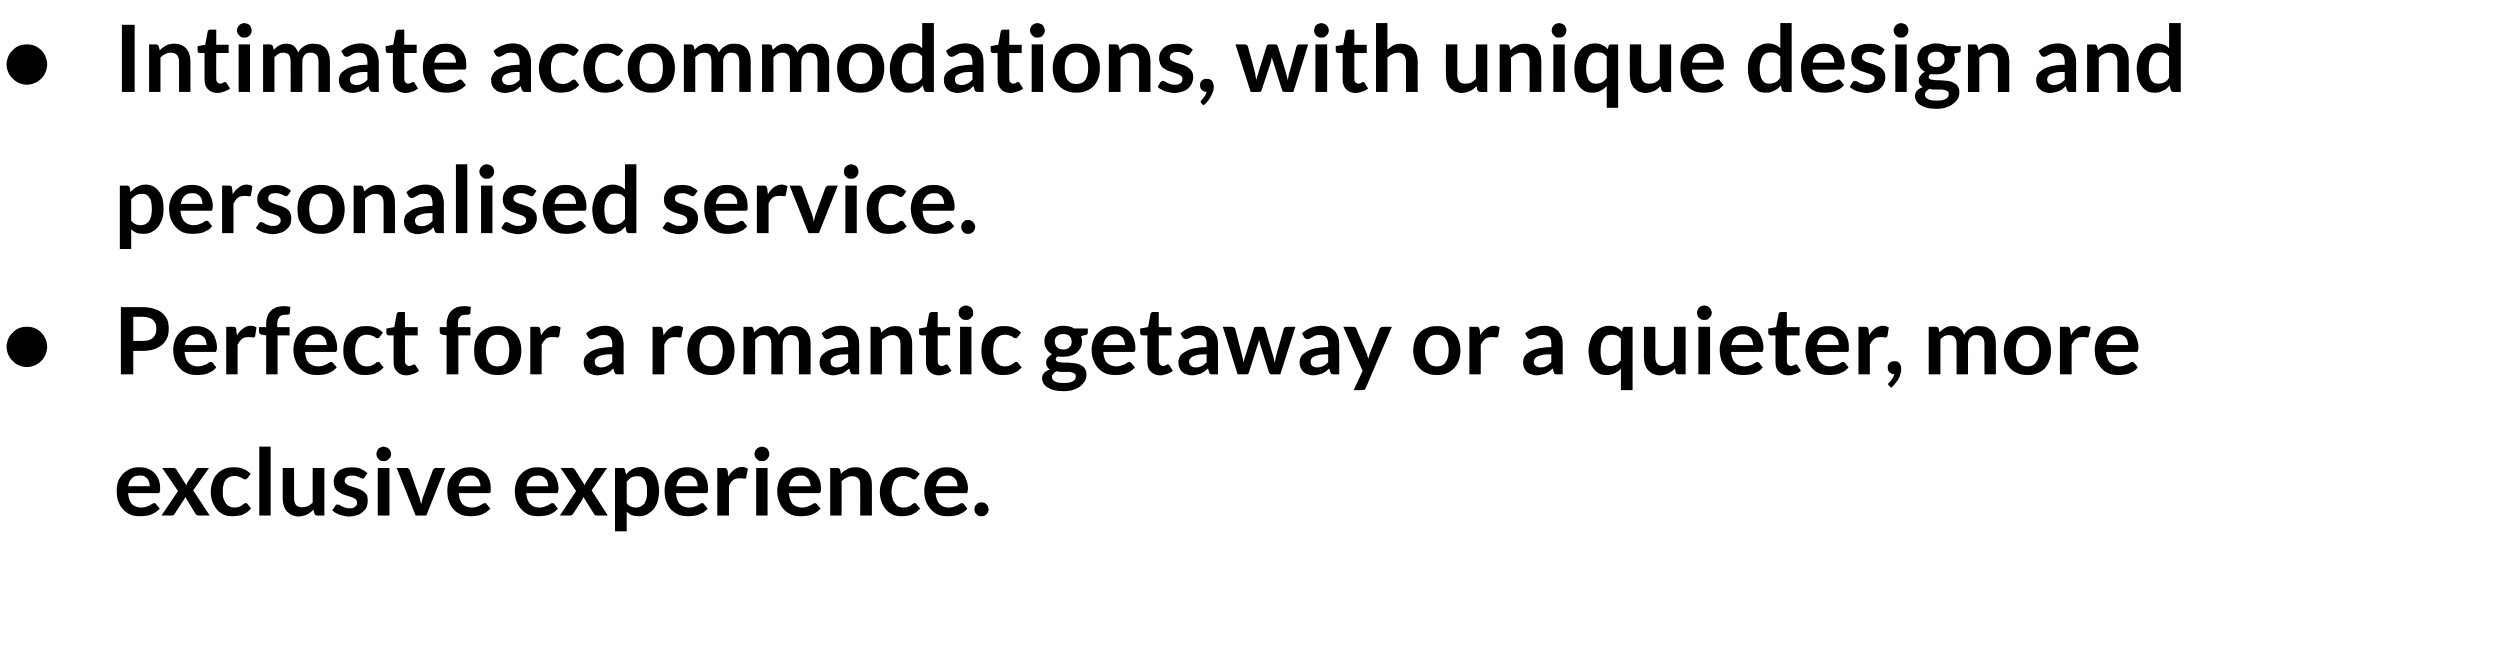
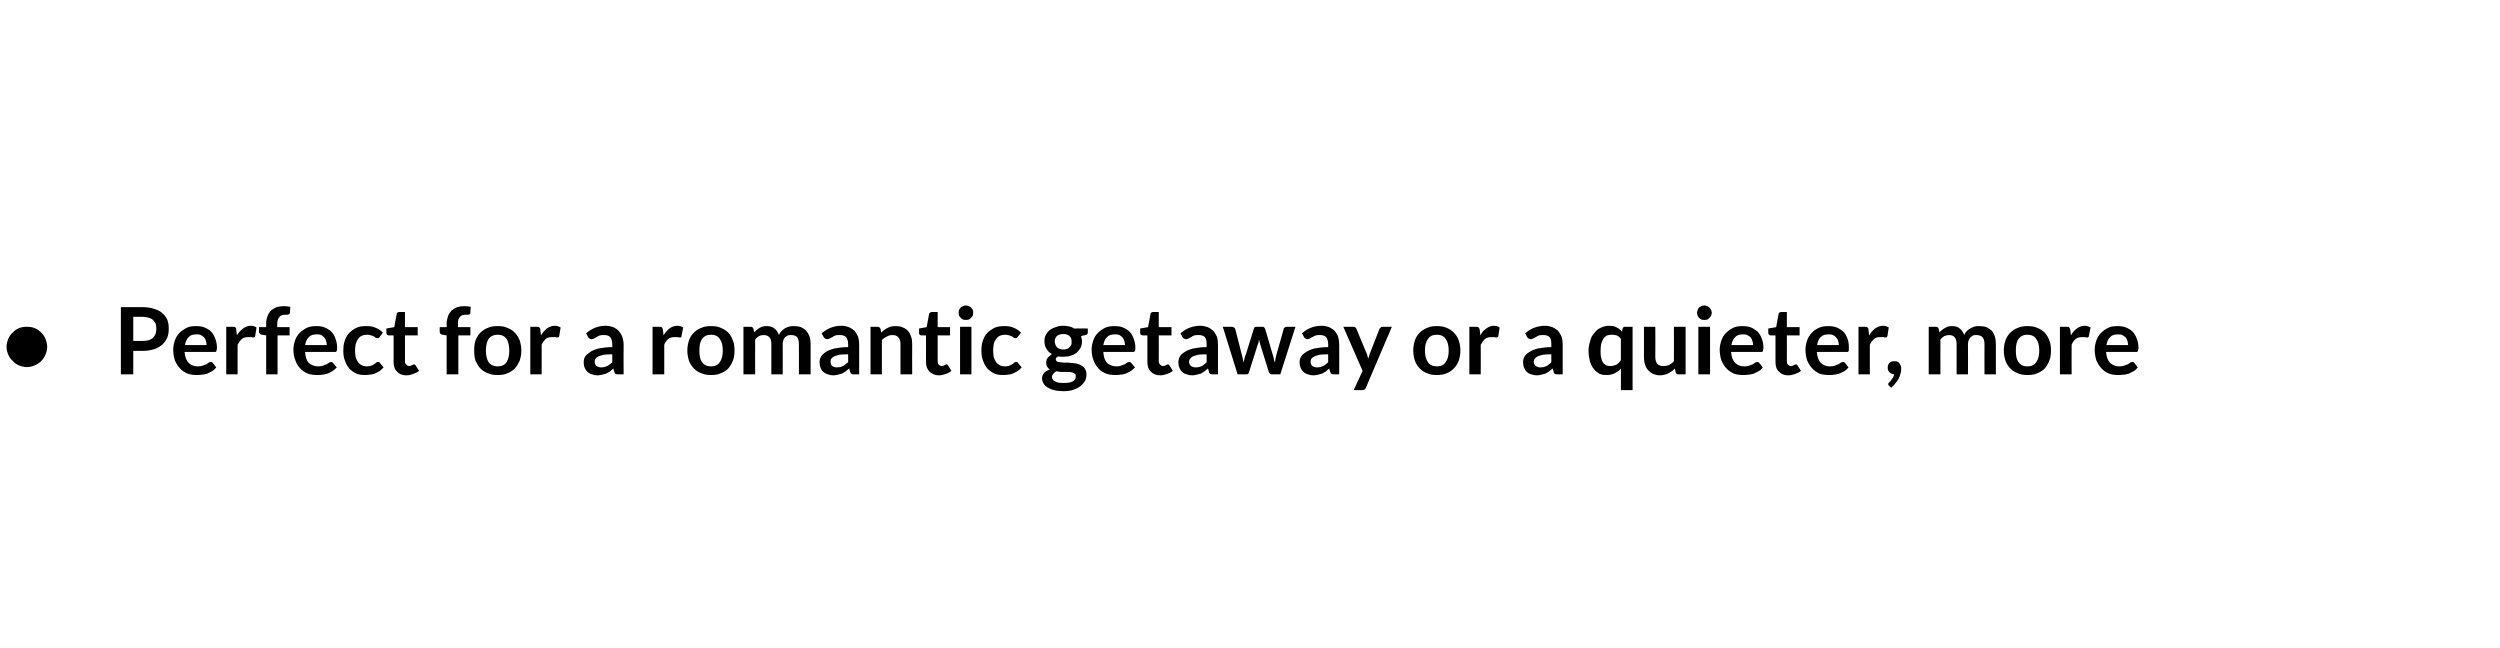
<svg xmlns="http://www.w3.org/2000/svg" version="1.1" width="726px" height="188.3px" viewBox="0 -5 726 188.3" style="top:-5px">
  <desc>Intimate accommodations, with unique design and personalised service. Perfect for a romantic getaway or a quieter, mo...</desc>
  <defs />
  <g id="Polygon13513">
-     <path d="m40.5 130.7c.9 0 1.7.1 2.4.4c.7.3 1.4.7 1.9 1.2c.5.5 1 1.2 1.3 2c.3.8.4 1.6.4 2.6c0 .3 0 .5 0 .7c-.1.1-.1.3-.2.4c0 .1-.1.1-.2.2c-.1 0-.2 0-.4 0c0 0-8.5 0-8.5 0c.1 1.4.5 2.5 1.1 3.2c.7.6 1.6 1 2.7 1c.5 0 1-.1 1.4-.2c.4-.2.7-.3 1-.4c.3-.2.5-.3.8-.5c.2-.1.4-.2.6-.2c.1 0 .3.1.4.1c0 .1.1.2.2.3c0 0 1 1.2 1 1.2c-.4.4-.8.8-1.3 1.1c-.4.2-.9.5-1.4.7c-.5.1-1 .3-1.5.3c-.5.1-1 .1-1.5.1c-1 0-1.9-.1-2.7-.4c-.8-.4-1.6-.8-2.2-1.5c-.6-.6-1.1-1.4-1.4-2.3c-.4-.9-.5-2-.5-3.2c0-.9.1-1.8.4-2.7c.3-.8.8-1.5 1.3-2.1c.6-.6 1.3-1.1 2.1-1.5c.8-.4 1.8-.5 2.8-.5zm.1 2.4c-1 0-1.8.2-2.3.8c-.6.5-.9 1.3-1.1 2.3c0 0 6.3 0 6.3 0c0-.4-.1-.8-.2-1.2c-.1-.4-.3-.7-.5-1c-.3-.3-.6-.5-.9-.7c-.4-.2-.8-.2-1.3-.2zm11.1 4.5l-4.6-6.7c0 0 3.25-.02 3.2 0c.3 0 .5 0 .6.1c.1.1.2.2.3.3c0 0 2.9 4.6 2.9 4.6c0-.1.1-.3.2-.4c0-.2.1-.3.2-.5c0 0 2.4-3.6 2.4-3.6c.1-.2.2-.3.3-.4c.1-.1.3-.1.4-.1c.02-.02 3.1 0 3.1 0l-4.6 6.5l4.8 7.3c0 0-3.24.03-3.2 0c-.3 0-.5 0-.6-.2c-.2-.1-.3-.2-.4-.4c0 0-2.9-4.8-2.9-4.8c-.1.3-.2.6-.4.8c0 0-2.6 4-2.6 4c-.1.2-.2.3-.3.4c-.2.2-.4.2-.6.2c.03.03-3 0-3 0l4.8-7.1zm20.2-3.8c-.1.1-.2.2-.3.3c-.1.1-.2.1-.4.1c-.2 0-.3 0-.5-.1c-.2-.1-.4-.3-.6-.4c-.2-.1-.5-.2-.8-.3c-.3-.1-.7-.2-1.1-.2c-.6 0-1.1.1-1.6.3c-.4.2-.8.5-1.1.9c-.3.4-.5.9-.6 1.5c-.2.5-.2 1.2-.2 1.9c0 .7 0 1.4.2 2c.2.5.4 1 .7 1.4c.3.4.6.7 1.1.9c.4.2.9.3 1.4.3c.5 0 .9-.1 1.3-.2c.3-.1.6-.3.8-.4c.2-.2.4-.3.6-.5c.2-.1.3-.2.6-.2c.2 0 .4.1.6.4c0 0 .9 1.2.9 1.2c-.4.4-.8.8-1.2 1.1c-.4.2-.9.5-1.3.7c-.5.1-1 .3-1.5.3c-.5.1-.9.1-1.4.1c-.9 0-1.7-.1-2.5-.4c-.7-.4-1.4-.8-1.9-1.4c-.6-.7-1-1.4-1.4-2.3c-.3-.9-.5-1.9-.5-3c0-1 .2-2 .5-2.8c.3-.9.7-1.7 1.3-2.3c.5-.6 1.2-1.1 2.1-1.5c.8-.4 1.8-.5 2.9-.5c1 0 1.9.1 2.7.5c.8.3 1.5.8 2.1 1.4c0 0-.9 1.2-.9 1.2zm6.7-9.1l0 20l-3.3 0l0-20l3.3 0zm6.8 6.2c0 0 .02 8.79 0 8.8c0 .8.2 1.5.6 2c.4.4 1 .6 1.8.6c.5 0 1.1-.1 1.6-.3c.5-.3 1-.6 1.4-1.1c.02 0 0-10 0-10l3.4 0l0 13.8c0 0-2.08.03-2.1 0c-.4 0-.7-.2-.8-.6c0 0-.3-1.1-.3-1.1c-.3.3-.5.6-.9.8c-.3.2-.6.5-.9.6c-.4.2-.8.3-1.2.4c-.4.1-.8.2-1.2.2c-.8 0-1.5-.2-2-.4c-.6-.3-1.1-.7-1.5-1.1c-.4-.5-.7-1-.9-1.7c-.2-.6-.3-1.3-.3-2.1c-.01-.01 0-8.8 0-8.8l3.3 0zm20.5 2.7c-.1.1-.1.2-.2.3c-.1 0-.3.1-.4.1c-.2 0-.4-.1-.5-.2c-.2 0-.4-.2-.7-.3c-.2-.1-.5-.2-.8-.3c-.3-.1-.7-.1-1.1-.1c-.7 0-1.2.1-1.6.4c-.3.3-.5.7-.5 1.1c0 .3.1.6.3.8c.2.2.4.3.7.5c.3.1.7.3 1.1.4c.4.1.8.3 1.3.4c.4.1.8.3 1.2.5c.4.2.8.4 1.1.7c.3.3.6.6.8 1c.1.4.2.9.2 1.4c0 .7-.1 1.3-.3 1.9c-.3.6-.6 1-1.1 1.4c-.5.5-1 .8-1.7 1c-.7.2-1.5.4-2.4.4c-.5 0-.9-.1-1.4-.2c-.4-.1-.9-.2-1.3-.3c-.4-.2-.8-.4-1.2-.6c-.3-.2-.6-.4-.9-.7c0 0 .8-1.2.8-1.2c.1-.2.2-.3.3-.4c.2-.1.3-.1.5-.1c.2 0 .4.1.6.2c.2.1.4.2.7.4c.2.1.5.2.8.3c.4.2.8.2 1.3.2c.4 0 .7 0 1-.1c.3-.1.5-.2.7-.4c.2-.2.3-.3.4-.5c.1-.2.1-.4.1-.7c0-.3-.1-.5-.3-.8c-.2-.2-.4-.3-.7-.5c-.4-.1-.7-.3-1.1-.4c-.4-.1-.9-.3-1.3-.4c-.4-.1-.8-.3-1.2-.5c-.4-.2-.8-.5-1.1-.7c-.4-.3-.6-.7-.8-1.1c-.2-.5-.3-1-.3-1.6c0-.6.1-1.1.3-1.6c.3-.5.6-1 1-1.4c.5-.4 1-.7 1.7-.9c.6-.2 1.4-.3 2.2-.3c1 0 1.9.1 2.6.4c.8.4 1.5.8 2 1.3c0 0-.8 1.2-.8 1.2zm7.2-2.7l0 13.8l-3.4 0l0-13.8l3.4 0zm.5-4.1c0 .3-.1.6-.2.9c-.1.2-.3.4-.5.6c-.2.2-.4.4-.7.5c-.2.1-.5.1-.8.1c-.3 0-.6 0-.8-.1c-.3-.1-.5-.3-.7-.5c-.2-.2-.3-.4-.4-.6c-.1-.3-.2-.6-.2-.9c0-.2.1-.5.2-.8c.1-.3.2-.5.4-.7c.2-.2.4-.3.7-.4c.2-.1.5-.2.8-.2c.3 0 .6.1.8.2c.3.1.5.2.7.4c.2.2.4.4.5.7c.1.3.2.6.2.8zm10.2 17.9l-3.1 0l-5.5-13.8c0 0 2.81-.02 2.8 0c.3 0 .5 0 .6.2c.2.1.3.2.4.4c0 0 2.6 7.4 2.6 7.4c.2.4.3.9.4 1.3c.1.4.2.8.3 1.2c.1-.4.2-.8.3-1.2c.1-.4.2-.9.4-1.3c0 0 2.7-7.4 2.7-7.4c.1-.2.2-.3.4-.4c.1-.2.3-.2.5-.2c.03-.02 2.7 0 2.7 0l-5.5 13.8zm12.7-14c.9 0 1.7.1 2.4.4c.8.3 1.4.7 1.9 1.2c.6.5 1 1.2 1.3 2c.3.8.4 1.6.4 2.6c0 .3 0 .5 0 .7c0 .1-.1.3-.1.4c-.1.1-.2.1-.3.2c-.1 0-.2 0-.4 0c0 0-8.5 0-8.5 0c.1 1.4.5 2.5 1.1 3.2c.7.6 1.6 1 2.7 1c.5 0 1-.1 1.4-.2c.4-.2.7-.3 1-.4c.3-.2.5-.3.8-.5c.2-.1.4-.2.6-.2c.1 0 .3.1.4.1c.1.1.1.2.2.3c0 0 1 1.2 1 1.2c-.4.4-.8.8-1.3 1.1c-.4.2-.9.5-1.4.7c-.5.1-1 .3-1.5.3c-.5.1-1 .1-1.5.1c-1 0-1.9-.1-2.7-.4c-.8-.4-1.6-.8-2.2-1.5c-.6-.6-1.1-1.4-1.4-2.3c-.4-.9-.5-2-.5-3.2c0-.9.1-1.8.4-2.7c.3-.8.8-1.5 1.3-2.1c.6-.6 1.3-1.1 2.1-1.5c.9-.4 1.8-.5 2.8-.5zm.1 2.4c-1 0-1.7.2-2.3.8c-.5.5-.9 1.3-1.1 2.3c0 0 6.3 0 6.3 0c0-.4 0-.8-.2-1.2c-.1-.4-.3-.7-.5-1c-.2-.3-.6-.5-.9-.7c-.4-.2-.8-.2-1.3-.2zm19.6-2.4c.8 0 1.6.1 2.4.4c.7.3 1.3.7 1.9 1.2c.5.5.9 1.2 1.2 2c.3.8.5 1.6.5 2.6c0 .3-.1.5-.1.7c0 .1 0 .3-.1.4c-.1.1-.1.1-.2.2c-.1 0-.3 0-.4 0c0 0-8.6 0-8.6 0c.1 1.4.5 2.5 1.2 3.2c.6.6 1.5 1 2.6 1c.6 0 1-.1 1.4-.2c.4-.2.7-.3 1-.4c.3-.2.6-.3.8-.5c.2-.1.4-.2.7-.2c.1 0 .2.1.3.1c.1.1.2.2.3.3c0 0 .9 1.2.9 1.2c-.3.4-.8.8-1.2 1.1c-.5.2-.9.5-1.4.7c-.5.1-1.1.3-1.6.3c-.5.1-1 .1-1.5.1c-.9 0-1.8-.1-2.7-.4c-.8-.4-1.5-.8-2.1-1.5c-.6-.6-1.1-1.4-1.5-2.3c-.3-.9-.5-2-.5-3.2c0-.9.2-1.8.5-2.7c.3-.8.7-1.5 1.3-2.1c.5-.6 1.2-1.1 2.1-1.5c.8-.4 1.7-.5 2.8-.5zm0 2.4c-.9 0-1.7.2-2.3.8c-.5.5-.9 1.3-1 2.3c0 0 6.3 0 6.3 0c0-.4-.1-.8-.2-1.2c-.1-.4-.3-.7-.6-1c-.2-.3-.5-.5-.9-.7c-.3-.2-.8-.2-1.3-.2zm11.1 4.5l-4.5-6.7c0 0 3.2-.02 3.2 0c.2 0 .4 0 .5.1c.2.1.3.2.4.3c0 0 2.9 4.6 2.9 4.6c0-.1.1-.3.1-.4c.1-.2.2-.3.3-.5c0 0 2.3-3.6 2.3-3.6c.1-.2.2-.3.3-.4c.2-.1.3-.1.5-.1c-.02-.02 3 0 3 0l-4.5 6.5l4.7 7.3c0 0-3.18.03-3.2 0c-.2 0-.4 0-.6-.2c-.1-.1-.2-.2-.3-.4c0 0-3-4.8-3-4.8c-.1.3-.2.6-.3.8c0 0-2.6 4-2.6 4c-.1.2-.2.3-.4.4c-.1.2-.3.2-.5.2c-.02.03-3 0-3 0l4.7-7.1zm11.3 11.7l0-18.4c0 0 2.07-.02 2.1 0c.2 0 .4 0 .5.1c.2.1.3.3.3.5c0 0 .3 1.3.3 1.3c.6-.7 1.2-1.2 1.9-1.6c.7-.4 1.6-.6 2.6-.6c.7 0 1.4.2 2 .5c.7.3 1.2.8 1.7 1.4c.4.6.8 1.3 1 2.2c.3.9.4 1.9.4 3c0 1-.2 2-.4 2.9c-.3.9-.7 1.6-1.2 2.3c-.6.6-1.2 1.1-1.9 1.5c-.7.4-1.6.5-2.5.5c-.8 0-1.4-.1-2-.3c-.5-.3-1-.6-1.4-1c-.03-.01 0 5.7 0 5.7l-3.4 0zm6.5-16c-.7 0-1.3.1-1.8.4c-.5.3-.9.7-1.3 1.2c0 0 0 6.2 0 6.2c.3.5.8.8 1.2 1c.5.2.9.3 1.4.3c.5 0 1-.1 1.4-.3c.4-.2.8-.5 1.1-.8c.2-.4.5-.9.6-1.5c.2-.6.2-1.3.2-2.1c0-.8 0-1.5-.2-2.1c-.1-.5-.3-1-.5-1.3c-.3-.4-.6-.6-.9-.8c-.3-.2-.7-.2-1.2-.2zm14.5-2.6c.9 0 1.7.1 2.4.4c.8.3 1.4.7 1.9 1.2c.6.5 1 1.2 1.3 2c.3.8.4 1.6.4 2.6c0 .3 0 .5 0 .7c0 .1-.1.3-.1.4c-.1.1-.2.1-.3.2c-.1 0-.2 0-.3 0c0 0-8.6 0-8.6 0c.1 1.4.5 2.5 1.1 3.2c.7.6 1.6 1 2.7 1c.5 0 1-.1 1.4-.2c.4-.2.7-.3 1-.4c.3-.2.6-.3.8-.5c.2-.1.4-.2.6-.2c.2 0 .3.1.4.1c.1.1.2.2.2.3c0 0 1 1.2 1 1.2c-.4.4-.8.8-1.2 1.1c-.5.2-1 .5-1.5.7c-.5.1-1 .3-1.5.3c-.5.1-1 .1-1.5.1c-1 0-1.9-.1-2.7-.4c-.8-.4-1.5-.8-2.2-1.5c-.6-.6-1.1-1.4-1.4-2.3c-.4-.9-.5-2-.5-3.2c0-.9.1-1.8.4-2.7c.3-.8.8-1.5 1.3-2.1c.6-.6 1.3-1.1 2.1-1.5c.9-.4 1.8-.5 2.8-.5zm.1 2.4c-1 0-1.7.2-2.3.8c-.5.5-.9 1.3-1 2.3c0 0 6.2 0 6.2 0c0-.4 0-.8-.2-1.2c-.1-.4-.2-.7-.5-1c-.2-.3-.5-.5-.9-.7c-.4-.2-.8-.2-1.3-.2zm8.6 11.6l0-13.8c0 0 1.99-.02 2 0c.3 0 .6 0 .7.2c.1.1.2.3.3.6c0 0 .2 1.7.2 1.7c.5-.9 1.1-1.5 1.7-2c.7-.5 1.4-.8 2.3-.8c.6 0 1.2.2 1.7.5c0 0-.5 2.5-.5 2.5c0 .2-.1.3-.1.3c-.1.1-.3.1-.4.1c-.1 0-.3 0-.6-.1c-.2 0-.5 0-.9 0c-.7 0-1.3.1-1.8.5c-.5.4-.9 1-1.2 1.7c-.03.01 0 8.6 0 8.6l-3.4 0zm14.6-13.8l0 13.8l-3.3 0l0-13.8l3.3 0zm.5-4.1c0 .3 0 .6-.2.9c-.1.2-.2.4-.4.6c-.2.2-.4.4-.7.5c-.3.1-.5.1-.8.1c-.3 0-.6 0-.9-.1c-.2-.1-.4-.3-.6-.5c-.2-.2-.4-.4-.5-.6c-.1-.3-.2-.6-.2-.9c0-.2.1-.5.2-.8c.1-.3.3-.5.5-.7c.2-.2.4-.3.6-.4c.3-.1.6-.2.9-.2c.3 0 .5.1.8.2c.3.1.5.2.7.4c.2.2.3.4.4.7c.2.3.2.6.2.8zm9 3.9c.9 0 1.7.1 2.4.4c.7.3 1.4.7 1.9 1.2c.5.5 1 1.2 1.3 2c.3.8.4 1.6.4 2.6c0 .3 0 .5 0 .7c-.1.1-.1.3-.2.4c0 .1-.1.1-.2.2c-.1 0-.2 0-.4 0c0 0-8.5 0-8.5 0c.1 1.4.5 2.5 1.1 3.2c.7.6 1.6 1 2.7 1c.5 0 1-.1 1.4-.2c.4-.2.7-.3 1-.4c.3-.2.5-.3.8-.5c.2-.1.4-.2.6-.2c.1 0 .3.1.3.1c.1.1.2.2.3.3c0 0 1 1.2 1 1.2c-.4.4-.8.8-1.3 1.1c-.4.2-.9.5-1.4.7c-.5.1-1 .3-1.5.3c-.5.1-1 .1-1.5.1c-1 0-1.9-.1-2.7-.4c-.8-.4-1.6-.8-2.2-1.5c-.6-.6-1.1-1.4-1.4-2.3c-.4-.9-.6-2-.6-3.2c0-.9.2-1.8.5-2.7c.3-.8.8-1.5 1.3-2.1c.6-.6 1.3-1.1 2.1-1.5c.8-.4 1.8-.5 2.8-.5zm.1 2.4c-1 0-1.8.2-2.3.8c-.6.5-.9 1.3-1.1 2.3c0 0 6.3 0 6.3 0c0-.4-.1-.8-.2-1.2c-.1-.4-.3-.7-.5-1c-.3-.3-.6-.5-.9-.7c-.4-.2-.8-.2-1.3-.2zm8.6 11.6l0-13.8c0 0 2.05-.02 2.1 0c.4 0 .7.2.8.6c0 0 .2 1.1.2 1.1c.3-.3.6-.6.9-.8c.3-.2.7-.4 1-.6c.3-.2.7-.3 1.1-.4c.4-.1.8-.1 1.3-.1c.8 0 1.4.1 2 .4c.6.2 1.1.6 1.5 1c.4.5.7 1 .9 1.7c.2.6.3 1.3.3 2.1c-.02.02 0 8.8 0 8.8l-3.4 0c0 0 .05-8.78 0-8.8c0-.8-.1-1.5-.5-1.9c-.4-.5-1-.7-1.8-.7c-.6 0-1.1.1-1.6.4c-.5.2-1 .6-1.5 1c.05.02 0 10 0 10l-3.3 0zm25.1-10.9c-.1.1-.2.2-.3.3c-.1.1-.2.1-.4.1c-.2 0-.3 0-.5-.1c-.2-.1-.4-.3-.6-.4c-.2-.1-.5-.2-.8-.3c-.3-.1-.7-.2-1.1-.2c-.6 0-1.1.1-1.6.3c-.4.2-.8.5-1.1.9c-.3.4-.5.9-.6 1.5c-.2.5-.3 1.2-.3 1.9c0 .7.1 1.4.3 2c.1.5.4 1 .7 1.4c.3.4.6.7 1 .9c.5.2.9.3 1.5.3c.5 0 .9-.1 1.3-.2c.3-.1.6-.3.8-.4c.2-.2.4-.3.6-.5c.1-.1.3-.2.5-.2c.3 0 .5.1.6.4c0 0 1 1.2 1 1.2c-.4.4-.8.8-1.2 1.1c-.4.2-.9.5-1.3.7c-.5.1-1 .3-1.5.3c-.5.1-1 .1-1.4.1c-.9 0-1.7-.1-2.5-.4c-.7-.4-1.4-.8-1.9-1.4c-.6-.7-1-1.4-1.4-2.3c-.3-.9-.5-1.9-.5-3c0-1 .2-2 .5-2.8c.3-.9.7-1.7 1.3-2.3c.5-.6 1.2-1.1 2.1-1.5c.8-.4 1.8-.5 2.9-.5c1 0 1.9.1 2.7.5c.8.3 1.5.8 2.1 1.4c0 0-.9 1.2-.9 1.2zm8.9-3.1c.8 0 1.6.1 2.4.4c.7.3 1.3.7 1.9 1.2c.5.5.9 1.2 1.2 2c.3.8.5 1.6.5 2.6c0 .3-.1.5-.1.7c0 .1 0 .3-.1.4c-.1.1-.1.1-.2.2c-.1 0-.3 0-.4 0c0 0-8.6 0-8.6 0c.1 1.4.5 2.5 1.2 3.2c.6.6 1.5 1 2.6 1c.6 0 1-.1 1.4-.2c.4-.2.8-.3 1-.4c.3-.2.6-.3.8-.5c.2-.1.5-.2.7-.2c.1 0 .2.1.3.1c.1.1.2.2.3.3c0 0 .9 1.2.9 1.2c-.3.4-.7.8-1.2 1.1c-.5.2-.9.5-1.4.7c-.5.1-1.1.3-1.6.3c-.5.1-1 .1-1.5.1c-.9 0-1.8-.1-2.7-.4c-.8-.4-1.5-.8-2.1-1.5c-.6-.6-1.1-1.4-1.5-2.3c-.3-.9-.5-2-.5-3.2c0-.9.2-1.8.5-2.7c.3-.8.7-1.5 1.3-2.1c.6-.6 1.3-1.1 2.1-1.5c.8-.4 1.7-.5 2.8-.5zm0 2.4c-.9 0-1.7.2-2.2.8c-.6.5-.9 1.3-1.1 2.3c0 0 6.3 0 6.3 0c0-.4-.1-.8-.2-1.2c-.1-.4-.3-.7-.6-1c-.2-.3-.5-.5-.9-.7c-.3-.2-.8-.2-1.3-.2zm7.9 9.8c0-.3 0-.5.1-.8c.1-.2.3-.5.5-.6c.1-.2.4-.4.6-.5c.3-.1.5-.1.8-.1c.3 0 .6 0 .8.1c.3.1.5.3.7.5c.2.1.3.4.4.6c.1.3.2.5.2.8c0 .3-.1.6-.2.8c-.1.2-.2.5-.4.6c-.2.2-.4.4-.7.5c-.2.1-.5.1-.8.1c-.3 0-.5 0-.8-.1c-.2-.1-.5-.3-.6-.5c-.2-.1-.4-.4-.5-.6c-.1-.2-.1-.5-.1-.8z" stroke="none" fill="#000" />
-   </g>
+     </g>
  <g id="Polygon13512">
    <path d="m1.9 95.7c0-.8.2-1.5.5-2.3c.3-.7.7-1.3 1.3-1.8c.5-.6 1.1-1 1.8-1.3c.7-.3 1.5-.4 2.3-.4c.8 0 1.6.1 2.3.4c.7.3 1.3.7 1.9 1.3c.5.5.9 1.1 1.2 1.8c.3.8.5 1.5.5 2.3c0 .8-.2 1.6-.5 2.3c-.3.7-.7 1.3-1.2 1.8c-.6.6-1.2 1-1.9 1.3c-.7.3-1.5.5-2.3.5c-.8 0-1.6-.2-2.3-.5c-.7-.3-1.3-.7-1.8-1.3c-.6-.5-1-1.1-1.3-1.8c-.3-.7-.5-1.5-.5-2.3zm36.8 1.2l0 6.8l-3.6 0l0-19.5c0 0 6.35.01 6.4 0c1.3 0 2.4.2 3.3.5c1 .3 1.8.7 2.4 1.3c.6.5 1.1 1.2 1.4 1.9c.3.8.4 1.6.4 2.5c0 1-.1 1.8-.4 2.6c-.4.8-.8 1.5-1.5 2.1c-.6.5-1.4 1-2.3 1.3c-1 .3-2.1.5-3.3.5c-.05-.04-2.8 0-2.8 0zm0-2.9c0 0 2.75.03 2.8 0c.6 0 1.2-.1 1.7-.2c.5-.2.9-.4 1.2-.7c.3-.3.6-.7.8-1.2c.1-.4.2-.9.2-1.5c0-.5-.1-1-.2-1.4c-.2-.4-.5-.8-.8-1.1c-.3-.3-.7-.5-1.2-.6c-.5-.2-1.1-.3-1.7-.3c-.05.02-2.8 0-2.8 0l0 7zm18.3-4.3c.8 0 1.7.1 2.4.4c.7.3 1.4.7 1.9 1.2c.5.5.9 1.2 1.2 2c.3.8.5 1.6.5 2.6c0 .3 0 .5-.1.7c0 .1 0 .3-.1.4c0 .1-.1.1-.2.2c-.1 0-.2 0-.4 0c0 0-8.6 0-8.6 0c.1 1.4.5 2.5 1.2 3.2c.7.6 1.5 1 2.6 1c.6 0 1-.1 1.4-.2c.4-.2.8-.3 1.1-.4c.3-.2.5-.3.7-.5c.2-.1.5-.2.7-.2c.1 0 .2.1.3.1c.1.1.2.2.3.3c0 0 .9 1.2.9 1.2c-.3.4-.7.8-1.2 1.1c-.5.2-.9.5-1.4.7c-.5.1-1 .3-1.6.3c-.5.1-1 .1-1.5.1c-.9 0-1.8-.1-2.6-.4c-.9-.4-1.6-.8-2.2-1.5c-.6-.6-1.1-1.4-1.5-2.3c-.3-.9-.5-2-.5-3.2c0-.9.2-1.8.5-2.7c.3-.8.7-1.5 1.3-2.1c.6-.6 1.3-1.1 2.1-1.5c.8-.4 1.7-.5 2.8-.5zm0 2.4c-.9 0-1.7.2-2.2.8c-.6.5-.9 1.3-1.1 2.3c0 0 6.3 0 6.3 0c0-.4-.1-.8-.2-1.2c-.1-.4-.3-.7-.5-1c-.3-.3-.6-.5-1-.7c-.3-.2-.8-.2-1.3-.2zm8.7 11.6l0-13.8c0 0 1.94-.02 1.9 0c.4 0 .6 0 .8.2c.1.1.2.3.2.6c0 0 .2 1.7.2 1.7c.5-.9 1.1-1.5 1.8-2c.6-.5 1.4-.8 2.2-.8c.7 0 1.3.2 1.7.5c0 0-.4 2.5-.4 2.5c0 .2-.1.3-.2.3c-.1.1-.2.1-.4.1c-.1 0-.3 0-.5-.1c-.2 0-.6 0-.9 0c-.7 0-1.3.1-1.8.5c-.5.4-.9 1-1.3 1.7c.02.01 0 8.6 0 8.6l-3.3 0zm11.6 0l0-11.3c0 0-1.2-.19-1.2-.2c-.3 0-.5-.1-.6-.3c-.2-.1-.3-.3-.3-.5c.04-.03 0-1.4 0-1.4l2.1 0c0 0 .01-1.02 0-1c0-.8.1-1.5.4-2.2c.2-.6.5-1.1 1-1.6c.4-.4 1-.7 1.6-1c.7-.2 1.4-.3 2.2-.3c.6 0 1.2.1 1.8.2c0 0-.1 1.7-.1 1.7c0 .3-.1.4-.4.5c-.2.1-.5.1-.8.1c-.4 0-.7 0-1 .1c-.3.1-.6.2-.8.5c-.2.2-.4.5-.5.8c-.1.3-.2.8-.2 1.3c.03-.01 0 .9 0 .9l3.6 0l0 2.4l-3.5 0l0 11.3l-3.3 0zm14.6-14c.9 0 1.7.1 2.4.4c.7.3 1.4.7 1.9 1.2c.5.5 1 1.2 1.2 2c.3.8.5 1.6.5 2.6c0 .3 0 .5 0 .7c-.1.1-.1.3-.2.4c0 .1-.1.1-.2.2c-.1 0-.2 0-.4 0c0 0-8.5 0-8.5 0c.1 1.4.4 2.5 1.1 3.2c.7.6 1.6 1 2.7 1c.5 0 1-.1 1.4-.2c.3-.2.7-.3 1-.4c.3-.2.5-.3.8-.5c.2-.1.4-.2.6-.2c.1 0 .2.1.3.1c.1.1.2.2.3.3c0 0 1 1.2 1 1.2c-.4.4-.8.8-1.3 1.1c-.4.2-.9.5-1.4.7c-.5.1-1 .3-1.5.3c-.6.1-1.1.1-1.5.1c-1 0-1.9-.1-2.7-.4c-.9-.4-1.6-.8-2.2-1.5c-.6-.6-1.1-1.4-1.4-2.3c-.4-.9-.6-2-.6-3.2c0-.9.2-1.8.5-2.7c.3-.8.7-1.5 1.3-2.1c.6-.6 1.3-1.1 2.1-1.5c.8-.4 1.8-.5 2.8-.5zm.1 2.4c-1 0-1.8.2-2.3.8c-.6.5-.9 1.3-1.1 2.3c0 0 6.3 0 6.3 0c0-.4-.1-.8-.2-1.2c-.1-.4-.3-.7-.5-1c-.3-.3-.6-.5-.9-.7c-.4-.2-.8-.2-1.3-.2zm18.3.7c-.1.1-.2.2-.2.3c-.1.1-.3.1-.5.1c-.1 0-.3 0-.5-.1c-.1-.1-.3-.3-.5-.4c-.3-.1-.5-.2-.8-.3c-.4-.1-.7-.2-1.2-.2c-.6 0-1.1.1-1.5.3c-.5.2-.8.5-1.1.9c-.3.4-.5.9-.7 1.5c-.1.5-.2 1.2-.2 1.9c0 .7.1 1.4.2 2c.2.5.4 1 .7 1.4c.3.4.7.7 1.1.9c.4.2.9.3 1.4.3c.6 0 1-.1 1.3-.2c.3-.1.6-.3.8-.4c.3-.2.5-.3.6-.5c.2-.1.4-.2.6-.2c.3 0 .5.1.6.4c0 0 1 1.2 1 1.2c-.4.4-.8.8-1.2 1.1c-.5.2-.9.5-1.4.7c-.5.1-.9.3-1.4.3c-.5.1-1 .1-1.5.1c-.9 0-1.7-.1-2.4-.4c-.8-.4-1.4-.8-2-1.4c-.6-.7-1-1.4-1.3-2.3c-.4-.9-.5-1.9-.5-3c0-1 .1-2 .4-2.8c.3-.9.7-1.7 1.3-2.3c.6-.6 1.3-1.1 2.1-1.5c.8-.4 1.8-.5 2.9-.5c1 0 1.9.1 2.7.5c.8.3 1.5.8 2.1 1.4c0 0-.9 1.2-.9 1.2zm7.7 11.2c-1.2 0-2.1-.4-2.7-1.1c-.7-.6-1-1.6-1-2.8c0 .02 0-7.7 0-7.7c0 0-1.41-.02-1.4 0c-.2 0-.3-.1-.5-.2c-.1-.1-.2-.3-.2-.5c.03-.02 0-1.3 0-1.3l2.3-.4c0 0 .66-3.79.7-3.8c0-.2.1-.3.2-.4c.1-.1.3-.2.5-.2c0 .04 1.7 0 1.7 0l0 4.4l3.7 0l0 2.4l-3.7 0c0 0 .03 7.49 0 7.5c0 .4.1.8.4 1c.2.2.5.4.8.4c.2 0 .4-.1.5-.1c.2-.1.3-.1.4-.2c.1 0 .2-.1.3-.1c.1-.1.1-.1.2-.1c.1 0 .2 0 .3.1c0 0 .1.1.2.2c0 0 1 1.6 1 1.6c-.5.4-1.1.7-1.7.9c-.6.2-1.3.4-2 .4zm11.7-.3l0-11.3c0 0-1.16-.19-1.2-.2c-.2 0-.4-.1-.6-.3c-.1-.1-.2-.3-.2-.5c-.03-.03 0-1.4 0-1.4l2 0c0 0 .04-1.02 0-1c0-.8.2-1.5.4-2.2c.2-.6.6-1.1 1-1.6c.5-.4 1-.7 1.6-1c.7-.2 1.4-.3 2.2-.3c.6 0 1.2.1 1.8.2c0 0-.1 1.7-.1 1.7c0 .3-.1.4-.3.5c-.3.1-.5.1-.8.1c-.4 0-.8 0-1.1.1c-.3.1-.6.2-.8.5c-.2.2-.4.5-.5.8c-.1.3-.1.8-.1 1.3c-.03-.01 0 .9 0 .9l3.6 0l0 2.4l-3.5 0l0 11.3l-3.4 0zm14.8-14c1.1 0 2 .1 2.8.5c.9.3 1.6.8 2.2 1.4c.6.6 1 1.3 1.4 2.2c.3.9.5 1.9.5 3c0 1.1-.2 2.1-.5 3c-.4.8-.8 1.6-1.4 2.2c-.6.6-1.3 1.1-2.2 1.4c-.8.4-1.7.5-2.8.5c-1 0-2-.1-2.8-.5c-.8-.3-1.6-.8-2.2-1.4c-.6-.6-1-1.4-1.4-2.2c-.3-.9-.4-1.9-.4-3c0-1.1.1-2.1.4-3c.4-.9.8-1.6 1.4-2.2c.6-.6 1.4-1.1 2.2-1.4c.8-.4 1.8-.5 2.8-.5zm0 11.7c1.2 0 2-.4 2.6-1.2c.5-.8.8-1.9.8-3.4c0-1.5-.3-2.6-.8-3.4c-.6-.8-1.4-1.2-2.6-1.2c-1.1 0-2 .4-2.6 1.2c-.5.8-.8 1.9-.8 3.4c0 1.5.3 2.6.8 3.4c.6.8 1.5 1.2 2.6 1.2zm9.5 2.3l0-13.8c0 0 1.92-.02 1.9 0c.4 0 .6 0 .7.2c.2.1.3.3.3.6c0 0 .2 1.7.2 1.7c.5-.9 1.1-1.5 1.7-2c.7-.5 1.5-.8 2.3-.8c.7 0 1.2.2 1.7.5c0 0-.4 2.5-.4 2.5c-.1.2-.1.3-.2.3c-.1.1-.2.1-.4.1c-.1 0-.3 0-.5-.1c-.3 0-.6 0-1 0c-.7 0-1.3.1-1.8.5c-.4.4-.9 1-1.2 1.7c-.01.01 0 8.6 0 8.6l-3.3 0zm27.1 0c0 0-1.55.03-1.5 0c-.4 0-.6 0-.8-.1c-.2-.1-.3-.3-.4-.6c0 0-.3-1-.3-1c-.3.3-.7.6-1 .9c-.4.2-.7.4-1.1.6c-.3.1-.7.2-1.1.3c-.4.1-.9.2-1.4.2c-.6 0-1.1-.1-1.6-.3c-.5-.1-.9-.4-1.3-.7c-.3-.3-.6-.7-.8-1.2c-.2-.4-.3-1-.3-1.6c0-.5.1-1.1.4-1.6c.3-.5.8-.9 1.4-1.3c.6-.5 1.5-.8 2.5-1.1c1.1-.2 2.4-.4 4-.4c0 0 0-.8 0-.8c0-.9-.2-1.6-.6-2.1c-.4-.4-.9-.6-1.7-.6c-.5 0-1 0-1.3.1c-.4.2-.7.3-1 .5c-.3.1-.5.3-.7.4c-.2.1-.5.2-.8.2c-.2 0-.4-.1-.5-.2c-.2-.1-.3-.2-.4-.4c0 0-.6-1.1-.6-1.1c1.6-1.4 3.5-2.2 5.7-2.2c.8 0 1.6.2 2.2.4c.6.3 1.2.7 1.6 1.1c.4.5.8 1.1 1 1.7c.2.7.4 1.4.4 2.2c-.05-.01 0 8.7 0 8.7zm-6.5-2c.3 0 .6-.1.9-.1c.3-.1.6-.2.8-.3c.3-.1.5-.3.8-.5c.2-.2.5-.4.7-.6c0 0 0-2.3 0-2.3c-1 0-1.8 0-2.4.1c-.7.2-1.2.3-1.6.5c-.4.2-.7.4-.9.7c-.1.2-.2.5-.2.8c0 .6.2 1 .5 1.3c.4.2.8.4 1.4.4zm14.9 2l0-13.8c0 0 2-.02 2 0c.3 0 .6 0 .7.2c.2.1.2.3.3.6c0 0 .2 1.7.2 1.7c.5-.9 1.1-1.5 1.7-2c.7-.5 1.4-.8 2.3-.8c.7 0 1.2.2 1.7.5c0 0-.5 2.5-.5 2.5c0 .2 0 .3-.1.3c-.1.1-.2.1-.4.1c-.1 0-.3 0-.6-.1c-.2 0-.5 0-.9 0c-.7 0-1.3.1-1.8.5c-.5.4-.9 1-1.2 1.7c-.02.01 0 8.6 0 8.6l-3.4 0zm17-14c1 0 2 .1 2.8.5c.8.3 1.6.8 2.2 1.4c.5.6 1 1.3 1.3 2.2c.4.9.5 1.9.5 3c0 1.1-.1 2.1-.5 3c-.3.8-.8 1.6-1.3 2.2c-.6.6-1.4 1.1-2.2 1.4c-.8.4-1.8.5-2.8.5c-1 0-2-.1-2.8-.5c-.9-.3-1.6-.8-2.2-1.4c-.6-.6-1.1-1.4-1.4-2.2c-.3-.9-.5-1.9-.5-3c0-1.1.2-2.1.5-3c.3-.9.8-1.6 1.4-2.2c.6-.6 1.3-1.1 2.2-1.4c.8-.4 1.8-.5 2.8-.5zm0 11.7c1.1 0 2-.4 2.5-1.2c.6-.8.9-1.9.9-3.4c0-1.5-.3-2.6-.9-3.4c-.5-.8-1.4-1.2-2.5-1.2c-1.2 0-2 .4-2.6 1.2c-.6.8-.8 1.9-.8 3.4c0 1.5.2 2.6.8 3.4c.6.8 1.4 1.2 2.6 1.2zm9.4 2.3l0-13.8c0 0 2.06-.02 2.1 0c.4 0 .7.2.8.6c0 0 .2 1 .2 1c.3-.3.5-.5.8-.7c.3-.3.5-.4.8-.6c.3-.2.7-.3 1-.4c.4-.1.7-.1 1.2-.1c.8 0 1.5.2 2.1.7c.6.4 1 1.1 1.3 1.9c.2-.5.5-.9.8-1.2c.3-.3.7-.6 1-.8c.4-.2.8-.4 1.3-.5c.4-.1.9-.1 1.3-.1c.8 0 1.4.1 2 .3c.6.3 1.1.6 1.5 1c.4.5.7 1 1 1.7c.2.6.3 1.4.3 2.2c-.02.02 0 8.8 0 8.8l-3.4 0c0 0 .04-8.78 0-8.8c0-.9-.2-1.5-.5-2c-.4-.4-1-.6-1.7-.6c-.4 0-.7 0-1 .1c-.3.2-.5.3-.8.5c-.2.3-.4.5-.5.9c-.1.3-.2.7-.2 1.1c.03.02 0 8.8 0 8.8l-3.3 0c0 0-.02-8.78 0-8.8c0-.9-.2-1.6-.6-2c-.4-.4-.9-.6-1.6-.6c-.5 0-1 .1-1.4.3c-.4.3-.8.6-1.1 1c-.04 0 0 10.1 0 10.1l-3.4 0zm33.6 0c0 0-1.49.03-1.5 0c-.3 0-.6 0-.7-.1c-.2-.1-.3-.3-.4-.6c0 0-.3-1-.3-1c-.4.3-.7.6-1.1.9c-.3.2-.7.4-1 .6c-.4.1-.8.2-1.2.3c-.4.1-.8.2-1.3.2c-.6 0-1.1-.1-1.6-.3c-.5-.1-.9-.4-1.3-.7c-.4-.3-.6-.7-.8-1.2c-.2-.4-.3-1-.3-1.6c0-.5.1-1.1.4-1.6c.3-.5.7-.9 1.3-1.3c.7-.5 1.5-.8 2.6-1.1c1.1-.2 2.4-.4 4-.4c0 0 0-.8 0-.8c0-.9-.2-1.6-.6-2.1c-.4-.4-1-.6-1.7-.6c-.6 0-1 0-1.4.1c-.3.2-.7.3-.9.5c-.3.1-.5.3-.8.4c-.2.1-.4.2-.7.2c-.2 0-.4-.1-.6-.2c-.1-.1-.3-.2-.4-.4c0 0-.6-1.1-.6-1.1c1.6-1.4 3.5-2.2 5.8-2.2c.8 0 1.5.2 2.1.4c.7.3 1.2.7 1.7 1.1c.4.5.7 1.1 1 1.7c.2.7.3 1.4.3 2.2c.01-.01 0 8.7 0 8.7zm-6.5-2c.4 0 .7-.1 1-.1c.3-.1.5-.2.8-.3c.2-.1.5-.3.7-.5c.3-.2.5-.4.8-.6c0 0 0-2.3 0-2.3c-1 0-1.8 0-2.5.1c-.6.2-1.2.3-1.6.5c-.3.2-.6.4-.8.7c-.2.2-.2.5-.2.8c0 .6.1 1 .5 1.3c.3.2.8.4 1.3.4zm9.8 2l0-13.8c0 0 2.03-.02 2 0c.5 0 .7.2.9.6c0 0 .2 1.1.2 1.1c.3-.3.6-.6.9-.8c.3-.2.6-.4 1-.6c.3-.2.7-.3 1.1-.4c.4-.1.8-.1 1.3-.1c.7 0 1.4.1 2 .4c.6.2 1.1.6 1.5 1c.4.5.7 1 .9 1.7c.2.6.3 1.3.3 2.1c-.04.02 0 8.8 0 8.8l-3.4 0c0 0 .02-8.78 0-8.8c0-.8-.2-1.5-.6-1.9c-.4-.5-.9-.7-1.7-.7c-.6 0-1.1.1-1.6.4c-.5.2-1 .6-1.5 1c.02.02 0 10 0 10l-3.3 0zm19.9.3c-1.2 0-2.1-.4-2.8-1.1c-.6-.6-1-1.6-1-2.8c.05.02 0-7.7 0-7.7c0 0-1.35-.02-1.4 0c-.1 0-.3-.1-.4-.2c-.2-.1-.2-.3-.2-.5c-.02-.02 0-1.3 0-1.3l2.2-.4c0 0 .71-3.79.7-3.8c0-.2.1-.3.3-.4c.1-.1.3-.2.5-.2c-.04.04 1.7 0 1.7 0l0 4.4l3.6 0l0 2.4l-3.6 0c0 0-.02 7.49 0 7.5c0 .4.1.8.3 1c.2.2.5.4.9.4c.2 0 .4-.1.5-.1c.1-.1.3-.1.4-.2c.1 0 .2-.1.2-.1c.1-.1.2-.1.3-.1c.1 0 .2 0 .2.1c.1 0 .1.1.2.2c0 0 1 1.6 1 1.6c-.5.4-1 .7-1.7.9c-.6.2-1.2.4-1.9.4zm9.4-14.1l0 13.8l-3.3 0l0-13.8l3.3 0zm.5-4.1c0 .3 0 .6-.1.9c-.2.2-.3.4-.5.6c-.2.2-.4.4-.7.5c-.2.1-.5.1-.8.1c-.3 0-.6 0-.8-.1c-.3-.1-.5-.3-.7-.5c-.2-.2-.3-.4-.5-.6c-.1-.3-.1-.6-.1-.9c0-.2 0-.5.1-.8c.2-.3.3-.5.5-.7c.2-.2.4-.3.7-.4c.2-.1.5-.2.8-.2c.3 0 .6.1.8.2c.3.1.5.2.7.4c.2.2.3.4.5.7c.1.3.1.6.1.8zm13 7c-.1.1-.2.2-.3.3c0 .1-.2.1-.4.1c-.1 0-.3 0-.5-.1c-.1-.1-.3-.3-.5-.4c-.3-.1-.5-.2-.8-.3c-.4-.1-.7-.2-1.2-.2c-.6 0-1.1.1-1.5.3c-.5.2-.8.5-1.1.9c-.3.4-.6.9-.7 1.5c-.1.5-.2 1.2-.2 1.9c0 .7.1 1.4.2 2c.2.5.4 1 .7 1.4c.3.4.7.7 1.1.9c.4.2.9.3 1.4.3c.5 0 1-.1 1.3-.2c.3-.1.6-.3.8-.4c.3-.2.5-.3.6-.5c.2-.1.4-.2.6-.2c.3 0 .5.1.6.4c0 0 1 1.2 1 1.2c-.4.4-.8.8-1.2 1.1c-.5.2-.9.5-1.4.7c-.5.1-.9.3-1.4.3c-.5.1-1 .1-1.5.1c-.9 0-1.7-.1-2.4-.4c-.8-.4-1.4-.8-2-1.4c-.6-.7-1-1.4-1.3-2.3c-.4-.9-.5-1.9-.5-3c0-1 .1-2 .4-2.8c.3-.9.7-1.7 1.3-2.3c.6-.6 1.3-1.1 2.1-1.5c.8-.4 1.8-.5 2.9-.5c1 0 1.9.1 2.7.5c.8.3 1.5.8 2.1 1.4c0 0-.9 1.2-.9 1.2zm13.2-3.2c.6 0 1.1.1 1.7.2c.5.1 1 .3 1.4.6c-.01-.04 4 0 4 0c0 0-.02 1.2 0 1.2c0 .2-.1.4-.2.5c-.1.1-.3.2-.5.2c0 0-1.3.3-1.3.3c.1.2.2.4.2.7c.1.3.1.5.1.8c0 .7-.1 1.3-.4 1.9c-.3.5-.7 1-1.1 1.4c-.5.4-1.1.7-1.8.9c-.6.2-1.3.3-2.1.3c-.5 0-1 0-1.5-.1c-.5.2-.7.5-.7.8c0 .3.1.5.4.7c.3.1.6.2 1 .2c.4.1.9.1 1.4.1c.6 0 1.1 0 1.7.1c.5 0 1.1.1 1.6.2c.5.1 1 .3 1.4.6c.4.2.8.5 1 1c.3.4.4.9.4 1.6c0 .6-.1 1.2-.4 1.8c-.3.5-.8 1.1-1.3 1.5c-.6.5-1.3.8-2.1 1.1c-.9.3-1.8.4-2.9.4c-1 0-1.9-.1-2.7-.3c-.8-.2-1.4-.5-1.9-.8c-.5-.3-.9-.7-1.2-1.2c-.2-.4-.4-.9-.4-1.4c0-.6.2-1.1.6-1.6c.4-.4 1-.8 1.7-1c-.4-.2-.6-.5-.8-.8c-.2-.3-.3-.7-.3-1.2c0-.2 0-.4.1-.7c0-.2.1-.4.3-.6c.1-.2.3-.4.6-.6c.2-.2.4-.4.7-.6c-.7-.3-1.2-.8-1.6-1.5c-.4-.6-.6-1.3-.6-2.2c0-.7.1-1.3.4-1.8c.3-.6.7-1.1 1.2-1.5c.4-.3 1-.6 1.7-.8c.7-.3 1.4-.4 2.2-.4zm3.6 14.7c0-.3 0-.5-.2-.7c-.2-.1-.4-.3-.7-.4c-.2-.1-.6-.1-.9-.2c-.4 0-.8 0-1.2 0c-.4 0-.9 0-1.3 0c-.5 0-.9-.1-1.3-.2c-.4.2-.7.5-.9.7c-.3.3-.4.6-.4 1c0 .3.1.5.2.7c.1.2.3.4.6.5c.3.2.6.3 1 .4c.5.1 1 .1 1.6.1c.6 0 1.1 0 1.6-.1c.4-.1.8-.2 1.1-.4c.3-.2.5-.4.6-.6c.2-.3.2-.5.2-.8zm-3.6-7.8c.4 0 .8-.1 1.1-.2c.3-.1.5-.3.7-.5c.2-.2.4-.4.5-.7c.1-.3.1-.6.1-.9c0-.7-.2-1.2-.6-1.6c-.4-.4-1-.6-1.8-.6c-.8 0-1.4.2-1.9.6c-.4.4-.6.9-.6 1.6c0 .3.1.6.2.9c.1.3.2.5.4.7c.2.2.5.4.8.5c.3.1.7.2 1.1.2zm14.9-6.8c.9 0 1.7.1 2.4.4c.7.3 1.4.7 1.9 1.2c.5.5.9 1.2 1.2 2c.3.8.5 1.6.5 2.6c0 .3 0 .5 0 .7c-.1.1-.1.3-.2.4c0 .1-.1.1-.2.2c-.1 0-.2 0-.4 0c0 0-8.5 0-8.5 0c.1 1.4.4 2.5 1.1 3.2c.7.6 1.6 1 2.7 1c.5 0 1-.1 1.3-.2c.4-.2.8-.3 1.1-.4c.3-.2.5-.3.7-.5c.3-.1.5-.2.7-.2c.1 0 .2.1.3.1c.1.1.2.2.3.3c0 0 1 1.2 1 1.2c-.4.4-.8.8-1.3 1.1c-.4.2-.9.5-1.4.7c-.5.1-1 .3-1.5.3c-.6.1-1.1.1-1.5.1c-1 0-1.9-.1-2.7-.4c-.9-.4-1.6-.8-2.2-1.5c-.6-.6-1.1-1.4-1.4-2.3c-.4-.9-.6-2-.6-3.2c0-.9.2-1.8.5-2.7c.3-.8.7-1.5 1.3-2.1c.6-.6 1.3-1.1 2.1-1.5c.8-.4 1.8-.5 2.8-.5zm.1 2.4c-1 0-1.8.2-2.3.8c-.6.5-.9 1.3-1.1 2.3c0 0 6.3 0 6.3 0c0-.4-.1-.8-.2-1.2c-.1-.4-.3-.7-.5-1c-.3-.3-.6-.5-.9-.7c-.4-.2-.8-.2-1.3-.2zm13.1 11.9c-1.1 0-2.1-.4-2.7-1.1c-.7-.6-1-1.6-1-2.8c.01.02 0-7.7 0-7.7c0 0-1.4-.02-1.4 0c-.2 0-.3-.1-.5-.2c-.1-.1-.2-.3-.2-.5c.04-.02 0-1.3 0-1.3l2.3-.4c0 0 .67-3.79.7-3.8c0-.2.1-.3.2-.4c.2-.1.3-.2.5-.2c.01.04 1.7 0 1.7 0l0 4.4l3.7 0l0 2.4l-3.7 0c0 0 .04 7.49 0 7.5c0 .4.2.8.4 1c.2.2.5.4.8.4c.2 0 .4-.1.6-.1c.1-.1.2-.1.3-.2c.1 0 .2-.1.3-.1c.1-.1.2-.1.2-.1c.1 0 .2 0 .3.1c0 0 .1.1.2.2c0 0 1 1.6 1 1.6c-.5.4-1.1.7-1.7.9c-.6.2-1.3.4-2 .4zm16.8-.3c0 0-1.5.03-1.5 0c-.3 0-.6 0-.7-.1c-.2-.1-.4-.3-.4-.6c0 0-.3-1-.3-1c-.4.3-.7.6-1.1.9c-.3.2-.7.4-1 .6c-.4.1-.8.2-1.2.3c-.4.1-.8.2-1.3.2c-.6 0-1.1-.1-1.6-.3c-.5-.1-1-.4-1.3-.7c-.4-.3-.6-.7-.8-1.2c-.2-.4-.3-1-.3-1.6c0-.5.1-1.1.4-1.6c.2-.5.7-.9 1.3-1.3c.7-.5 1.5-.8 2.6-1.1c1.1-.2 2.4-.4 3.9-.4c0 0 0-.8 0-.8c0-.9-.1-1.6-.5-2.1c-.4-.4-1-.6-1.7-.6c-.6 0-1 0-1.4.1c-.4.2-.7.3-.9.5c-.3.1-.5.3-.8.4c-.2.1-.4.2-.7.2c-.2 0-.4-.1-.6-.2c-.2-.1-.3-.2-.4-.4c0 0-.6-1.1-.6-1.1c1.6-1.4 3.5-2.2 5.8-2.2c.8 0 1.5.2 2.1.4c.7.3 1.2.7 1.7 1.1c.4.5.7 1.1 1 1.7c.2.7.3 1.4.3 2.2c0-.01 0 8.7 0 8.7zm-6.5-2c.4 0 .7-.1 1-.1c.3-.1.5-.2.8-.3c.2-.1.5-.3.7-.5c.3-.2.5-.4.7-.6c0 0 0-2.3 0-2.3c-.9 0-1.7 0-2.4.1c-.6.2-1.2.3-1.6.5c-.4.2-.6.4-.8.7c-.2.2-.3.5-.3.8c0 .6.2 1 .6 1.3c.3.2.8.4 1.3.4zm7.9-11.8c0 0 2.6-.02 2.6 0c.2 0 .5 0 .6.2c.2.1.3.2.4.4c0 0 1.9 7.4 1.9 7.4c.1.4.2.8.3 1.2c.1.4.1.8.2 1.2c.1-.4.2-.8.3-1.2c.1-.4.2-.8.4-1.2c0 0 2.3-7.4 2.3-7.4c0-.2.1-.4.3-.5c.2-.1.3-.1.6-.1c0 0 1.4 0 1.4 0c.3 0 .5 0 .6.1c.2.1.3.3.4.5c0 0 2.2 7.5 2.2 7.5c.1.4.3.8.3 1.2c.1.3.2.7.3 1.1c.1-.4.2-.8.2-1.2c.1-.4.2-.8.3-1.2c0 0 2.1-7.4 2.1-7.4c0-.2.1-.3.3-.4c.2-.2.4-.2.6-.2c-.01-.02 2.5 0 2.5 0l-4.4 13.8c0 0-2.65.03-2.7 0c-.2 0-.4-.2-.6-.6c0 0-2.5-8-2.5-8c-.1-.2-.1-.5-.2-.8c-.1-.2-.1-.5-.2-.7c0 .2-.1.5-.1.8c-.1.2-.2.5-.3.8c0 0-2.5 7.9-2.5 7.9c-.1.4-.3.6-.7.6c-.01.03-2.6 0-2.6 0l-4.3-13.8zm33.8 13.8c0 0-1.45.03-1.4 0c-.4 0-.6 0-.8-.1c-.2-.1-.3-.3-.4-.6c0 0-.3-1-.3-1c-.3.3-.7.6-1 .9c-.4.2-.7.4-1.1.6c-.3.1-.7.2-1.1.3c-.4.1-.9.2-1.4.2c-.6 0-1.1-.1-1.6-.3c-.5-.1-.9-.4-1.3-.7c-.3-.3-.6-.7-.8-1.2c-.2-.4-.3-1-.3-1.6c0-.5.1-1.1.4-1.6c.3-.5.7-.9 1.4-1.3c.6-.5 1.5-.8 2.5-1.1c1.1-.2 2.4-.4 4-.4c0 0 0-.8 0-.8c0-.9-.2-1.6-.6-2.1c-.4-.4-1-.6-1.7-.6c-.5 0-1 0-1.3.1c-.4.2-.7.3-1 .5c-.3.1-.5.3-.7.4c-.2.1-.5.2-.8.2c-.2 0-.4-.1-.5-.2c-.2-.1-.3-.2-.4-.4c0 0-.6-1.1-.6-1.1c1.5-1.4 3.5-2.2 5.7-2.2c.8 0 1.6.2 2.2.4c.6.3 1.2.7 1.6 1.1c.4.5.8 1.1 1 1.7c.2.7.3 1.4.3 2.2c.05-.01 0 8.7 0 8.7zm-6.4-2c.3 0 .6-.1.9-.1c.3-.1.6-.2.8-.3c.3-.1.5-.3.8-.5c.2-.2.5-.4.7-.6c0 0 0-2.3 0-2.3c-1 0-1.8 0-2.4.1c-.7.2-1.2.3-1.6.5c-.4.2-.7.4-.9.7c-.1.2-.2.5-.2.8c0 .6.2 1 .5 1.3c.4.2.8.4 1.4.4zm14.2 5.8c-.1.3-.3.5-.4.6c-.2.1-.4.2-.7.2c-.05-.04-2.5 0-2.5 0l2.6-5.6l-5.6-12.8c0 0 2.87-.02 2.9 0c.2 0 .4 0 .6.2c.1.1.2.2.3.4c0 0 3 7.2 3 7.2c.1.2.2.5.2.7c.1.3.2.5.2.8c.1-.3.2-.5.3-.8c0-.2.1-.5.2-.7c0 0 2.8-7.2 2.8-7.2c.1-.2.2-.3.4-.4c.1-.2.3-.2.5-.2c.03-.02 2.7 0 2.7 0c0 0-7.54 17.64-7.5 17.6zm20.6-17.8c1 0 1.9.1 2.8.5c.8.3 1.5.8 2.1 1.4c.6.6 1.1 1.3 1.4 2.2c.3.9.5 1.9.5 3c0 1.1-.2 2.1-.5 3c-.3.8-.8 1.6-1.4 2.2c-.6.6-1.3 1.1-2.1 1.4c-.9.4-1.8.5-2.8.5c-1.1 0-2-.1-2.8-.5c-.9-.3-1.6-.8-2.2-1.4c-.6-.6-1.1-1.4-1.4-2.2c-.3-.9-.5-1.9-.5-3c0-1.1.2-2.1.5-3c.3-.9.8-1.6 1.4-2.2c.6-.6 1.3-1.1 2.2-1.4c.8-.4 1.7-.5 2.8-.5zm0 11.7c1.1 0 2-.4 2.5-1.2c.6-.8.9-1.9.9-3.4c0-1.5-.3-2.6-.9-3.4c-.5-.8-1.4-1.2-2.5-1.2c-1.2 0-2.1.4-2.6 1.2c-.6.8-.9 1.9-.9 3.4c0 1.5.3 2.6.9 3.4c.5.8 1.4 1.2 2.6 1.2zm9.4 2.3l0-13.8c0 0 1.97-.02 2 0c.3 0 .5 0 .7.2c.1.1.2.3.3.6c0 0 .2 1.7.2 1.7c.4-.9 1-1.5 1.7-2c.7-.5 1.4-.8 2.2-.8c.7 0 1.3.2 1.7.5c0 0-.4 2.5-.4 2.5c0 .2-.1.3-.2.3c-.1.1-.2.1-.3.1c-.2 0-.4 0-.6-.1c-.2 0-.5 0-.9 0c-.7 0-1.3.1-1.8.5c-.5.4-.9 1-1.3 1.7c.04.01 0 8.6 0 8.6l-3.3 0zm27.1 0c0 0-1.5.03-1.5 0c-.3 0-.6 0-.7-.1c-.2-.1-.4-.3-.4-.6c0 0-.3-1-.3-1c-.4.3-.7.6-1.1.9c-.3.2-.7.4-1 .6c-.4.1-.8.2-1.2.3c-.4.1-.8.2-1.3.2c-.6 0-1.1-.1-1.6-.3c-.5-.1-1-.4-1.3-.7c-.4-.3-.6-.7-.8-1.2c-.2-.4-.3-1-.3-1.6c0-.5.1-1.1.4-1.6c.2-.5.7-.9 1.3-1.3c.7-.5 1.5-.8 2.6-1.1c1.1-.2 2.4-.4 3.9-.4c0 0 0-.8 0-.8c0-.9-.1-1.6-.5-2.1c-.4-.4-1-.6-1.7-.6c-.6 0-1 0-1.4.1c-.4.2-.7.3-.9.5c-.3.1-.5.3-.8.4c-.2.1-.4.2-.7.2c-.2 0-.4-.1-.6-.2c-.2-.1-.3-.2-.4-.4c0 0-.6-1.1-.6-1.1c1.6-1.4 3.5-2.2 5.8-2.2c.8 0 1.5.2 2.1.4c.7.3 1.2.7 1.7 1.1c.4.5.7 1.1 1 1.7c.2.7.3 1.4.3 2.2c0-.01 0 8.7 0 8.7zm-6.5-2c.4 0 .7-.1 1-.1c.3-.1.5-.2.8-.3c.2-.1.5-.3.7-.5c.3-.2.5-.4.7-.6c0 0 0-2.3 0-2.3c-.9 0-1.7 0-2.4.1c-.6.2-1.2.3-1.6.5c-.4.2-.6.4-.8.7c-.2.2-.3.5-.3.8c0 .6.2 1 .6 1.3c.3.2.8.4 1.3.4zm26.8-11.8l0 18.4l-3.4 0c0 0 .05-6.31 0-6.3c-.2.3-.5.6-.8.8c-.3.2-.7.4-1 .6c-.4.2-.8.3-1.2.4c-.3.1-.8.1-1.2.1c-.8 0-1.5-.1-2.1-.4c-.6-.4-1.2-.8-1.6-1.4c-.5-.6-.8-1.3-1.1-2.2c-.2-.9-.4-1.9-.4-3.1c0-1 .2-1.9.5-2.8c.2-.9.6-1.7 1.2-2.3c.5-.7 1.1-1.2 1.8-1.5c.8-.4 1.6-.6 2.5-.6c.4 0 .8.1 1.2.1c.3.1.7.2 1 .4c.3.1.5.3.8.5c.2.2.5.4.7.7c0 0 .2-.8.2-.8c0-.2.1-.4.3-.5c.1-.1.3-.1.5-.1c.04-.02 2.1 0 2.1 0zm-6.5 11.4c.7 0 1.3-.2 1.8-.4c.5-.3.9-.7 1.3-1.3c0 0 0-6.2 0-6.2c-.3-.4-.7-.8-1.2-1c-.4-.1-.9-.2-1.4-.2c-.5 0-1 .1-1.4.2c-.4.2-.8.5-1 .9c-.3.4-.5.9-.7 1.5c-.1.6-.2 1.2-.2 2c0 .9 0 1.5.2 2.1c.1.6.3 1 .5 1.4c.3.3.6.6.9.8c.4.1.8.2 1.2.2zm13.1-11.4c0 0 .04 8.79 0 8.8c0 .8.2 1.5.6 2c.4.4 1 .6 1.8.6c.6 0 1.1-.1 1.6-.3c.5-.3 1-.6 1.4-1.1c.04 0 0-10 0-10l3.4 0l0 13.8c0 0-2.07.03-2.1 0c-.4 0-.7-.2-.8-.6c0 0-.2-1.1-.2-1.1c-.3.3-.6.6-.9.8c-.3.2-.7.5-1 .6c-.4.2-.7.3-1.1.4c-.4.1-.9.2-1.3.2c-.8 0-1.5-.2-2-.4c-.6-.3-1.1-.7-1.5-1.1c-.4-.5-.7-1-.9-1.7c-.2-.6-.3-1.3-.3-2.1c0-.01 0-8.8 0-8.8l3.3 0zm15.9 0l0 13.8l-3.4 0l0-13.8l3.4 0zm.5-4.1c0 .3-.1.6-.2.9c-.1.2-.3.4-.5.6c-.2.2-.4.4-.6.5c-.3.1-.6.1-.9.1c-.3 0-.5 0-.8-.1c-.2-.1-.5-.3-.7-.5c-.2-.2-.3-.4-.4-.6c-.1-.3-.2-.6-.2-.9c0-.2.1-.5.2-.8c.1-.3.2-.5.4-.7c.2-.2.5-.3.7-.4c.3-.1.5-.2.8-.2c.3 0 .6.1.9.2c.2.1.4.2.6.4c.2.2.4.4.5.7c.1.3.2.6.2.8zm9 3.9c.8 0 1.7.1 2.4.4c.7.3 1.3.7 1.9 1.2c.5.5.9 1.2 1.2 2c.3.8.5 1.6.5 2.6c0 .3 0 .5-.1.7c0 .1 0 .3-.1.4c0 .1-.1.1-.2.2c-.1 0-.2 0-.4 0c0 0-8.6 0-8.6 0c.1 1.4.5 2.5 1.2 3.2c.7.6 1.5 1 2.6 1c.6 0 1-.1 1.4-.2c.4-.2.8-.3 1.1-.4c.2-.2.5-.3.7-.5c.2-.1.5-.2.7-.2c.1 0 .2.1.3.1c.1.1.2.2.3.3c0 0 .9 1.2.9 1.2c-.3.4-.7.8-1.2 1.1c-.5.2-.9.5-1.4.7c-.5.1-1 .3-1.6.3c-.5.1-1 .1-1.5.1c-.9 0-1.8-.1-2.7-.4c-.8-.4-1.5-.8-2.1-1.5c-.6-.6-1.1-1.4-1.5-2.3c-.3-.9-.5-2-.5-3.2c0-.9.2-1.8.5-2.7c.3-.8.7-1.5 1.3-2.1c.6-.6 1.3-1.1 2.1-1.5c.8-.4 1.7-.5 2.8-.5zm0 2.4c-.9 0-1.7.2-2.2.8c-.6.5-.9 1.3-1.1 2.3c0 0 6.3 0 6.3 0c0-.4-.1-.8-.2-1.2c-.1-.4-.3-.7-.5-1c-.3-.3-.6-.5-1-.7c-.3-.2-.8-.2-1.3-.2zm13.2 11.9c-1.2 0-2.1-.4-2.7-1.1c-.7-.6-1-1.6-1-2.8c-.01.02 0-7.7 0-7.7c0 0-1.41-.02-1.4 0c-.2 0-.3-.1-.5-.2c-.1-.1-.2-.3-.2-.5c.03-.02 0-1.3 0-1.3l2.3-.4c0 0 .66-3.79.7-3.8c0-.2.1-.3.2-.4c.1-.1.3-.2.5-.2c0 .04 1.7 0 1.7 0l0 4.4l3.7 0l0 2.4l-3.7 0c0 0 .03 7.49 0 7.5c0 .4.1.8.3 1c.3.2.6.4.9.4c.2 0 .4-.1.5-.1c.2-.1.3-.1.4-.2c.1 0 .2-.1.3-.1c.1-.1.1-.1.2-.1c.1 0 .2 0 .3.1c0 0 .1.1.2.2c0 0 1 1.6 1 1.6c-.5.4-1.1.7-1.7.9c-.6.2-1.3.4-2 .4zm11.7-14.3c.8 0 1.6.1 2.4.4c.7.3 1.3.7 1.9 1.2c.5.5.9 1.2 1.2 2c.3.8.4 1.6.4 2.6c0 .3 0 .5 0 .7c0 .1 0 .3-.1.4c-.1.1-.1.1-.2.2c-.1 0-.3 0-.4 0c0 0-8.6 0-8.6 0c.1 1.4.5 2.5 1.2 3.2c.6.6 1.5 1 2.6 1c.6 0 1-.1 1.4-.2c.4-.2.7-.3 1-.4c.3-.2.6-.3.8-.5c.2-.1.4-.2.6-.2c.2 0 .3.1.4.1c.1.1.2.2.3.3c0 0 .9 1.2.9 1.2c-.3.4-.8.8-1.2 1.1c-.5.2-1 .5-1.5.7c-.5.1-1 .3-1.5.3c-.5.1-1 .1-1.5.1c-.9 0-1.8-.1-2.7-.4c-.8-.4-1.5-.8-2.1-1.5c-.6-.6-1.1-1.4-1.5-2.3c-.3-.9-.5-2-.5-3.2c0-.9.2-1.8.5-2.7c.3-.8.7-1.5 1.3-2.1c.5-.6 1.2-1.1 2.1-1.5c.8-.4 1.7-.5 2.8-.5zm0 2.4c-1 0-1.7.2-2.3.8c-.5.5-.9 1.3-1 2.3c0 0 6.3 0 6.3 0c0-.4-.1-.8-.2-1.2c-.1-.4-.3-.7-.6-1c-.2-.3-.5-.5-.9-.7c-.4-.2-.8-.2-1.3-.2zm8.7 11.6l0-13.8c0 0 1.92-.02 1.9 0c.4 0 .6 0 .7.2c.2.1.3.3.3.6c0 0 .2 1.7.2 1.7c.5-.9 1.1-1.5 1.7-2c.7-.5 1.5-.8 2.3-.8c.7 0 1.2.2 1.7.5c0 0-.4 2.5-.4 2.5c-.1.2-.1.3-.2.3c-.1.1-.2.1-.4.1c-.1 0-.3 0-.5-.1c-.3 0-.6 0-1 0c-.7 0-1.3.1-1.7.5c-.5.4-1 1-1.3 1.7c0 .01 0 8.6 0 8.6l-3.3 0zm8.5-2c0-.3 0-.5.1-.7c.1-.2.2-.4.4-.6c.2-.2.4-.3.6-.4c.3-.1.5-.1.8-.1c.4 0 .6 0 .9.1c.3.2.5.3.6.5c.2.3.3.5.4.8c.1.2.1.5.1.8c0 .5 0 .9-.2 1.4c-.1.5-.3 1-.5 1.4c-.3.5-.6 1-1 1.4c-.3.5-.8.9-1.2 1.3c0 0-.6-.6-.6-.6c-.2-.1-.3-.3-.3-.5c0 0 .1-.1.1-.2c.1-.1.1-.2.2-.2c.1-.2.2-.3.4-.4c.1-.2.3-.4.4-.6c.1-.2.3-.4.4-.6c.1-.3.2-.5.3-.8c-.3 0-.6-.1-.8-.2c-.2-.1-.4-.2-.6-.4c-.2-.2-.3-.4-.4-.6c-.1-.3-.1-.5-.1-.8zm11.9 2l0-13.8c0 0 2.08-.02 2.1 0c.4 0 .7.2.8.6c0 0 .2 1 .2 1c.3-.3.5-.5.8-.7c.3-.3.6-.4.9-.6c.3-.2.6-.3.9-.4c.4-.1.8-.1 1.2-.1c.8 0 1.6.2 2.1.7c.6.4 1 1.1 1.3 1.9c.2-.5.5-.9.8-1.2c.3-.3.7-.6 1.1-.8c.4-.2.8-.4 1.2-.5c.4-.1.9-.1 1.3-.1c.8 0 1.5.1 2.1.3c.5.3 1 .6 1.5 1c.4.5.7 1 .9 1.7c.2.6.3 1.4.3 2.2c-.01.02 0 8.8 0 8.8l-3.3 0c0 0-.04-8.78 0-8.8c0-.9-.2-1.5-.6-2c-.4-.4-1-.6-1.7-.6c-.4 0-.7 0-1 .1c-.3.2-.5.3-.7.5c-.3.3-.4.5-.6.9c-.1.3-.2.7-.2 1.1c.05.02 0 8.8 0 8.8l-3.3 0c0 0 0-8.78 0-8.8c0-.9-.2-1.6-.6-2c-.3-.4-.9-.6-1.6-.6c-.5 0-.9.1-1.4.3c-.4.3-.8.6-1.1 1c-.03 0 0 10.1 0 10.1l-3.4 0zm28.7-14c1 0 2 .1 2.8.5c.8.3 1.6.8 2.2 1.4c.5.6 1 1.3 1.3 2.2c.4.9.5 1.9.5 3c0 1.1-.1 2.1-.5 3c-.3.8-.8 1.6-1.3 2.2c-.6.6-1.4 1.1-2.2 1.4c-.8.4-1.8.5-2.8.5c-1 0-2-.1-2.8-.5c-.9-.3-1.6-.8-2.2-1.4c-.6-.6-1.1-1.4-1.4-2.2c-.3-.9-.5-1.9-.5-3c0-1.1.2-2.1.5-3c.3-.9.8-1.6 1.4-2.2c.6-.6 1.3-1.1 2.2-1.4c.8-.4 1.8-.5 2.8-.5zm0 11.7c1.1 0 2-.4 2.5-1.2c.6-.8.9-1.9.9-3.4c0-1.5-.3-2.6-.9-3.4c-.5-.8-1.4-1.2-2.5-1.2c-1.2 0-2 .4-2.6 1.2c-.6.8-.8 1.9-.8 3.4c0 1.5.2 2.6.8 3.4c.6.8 1.4 1.2 2.6 1.2zm9.4 2.3l0-13.8c0 0 1.98-.02 2 0c.3 0 .6 0 .7.2c.1.1.2.3.3.6c0 0 .2 1.7.2 1.7c.5-.9 1-1.5 1.7-2c.7-.5 1.4-.8 2.3-.8c.6 0 1.2.2 1.7.5c0 0-.5 2.5-.5 2.5c0 .2-.1.3-.2.3c0 .1-.2.1-.3.1c-.2 0-.3 0-.6-.1c-.2 0-.5 0-.9 0c-.7 0-1.3.1-1.8.5c-.5.4-.9 1-1.2 1.7c-.04.01 0 8.6 0 8.6l-3.4 0zm16.8-14c.8 0 1.7.1 2.4.4c.7.3 1.4.7 1.9 1.2c.5.5.9 1.2 1.2 2c.3.8.5 1.6.5 2.6c0 .3 0 .5-.1.7c0 .1 0 .3-.1.4c0 .1-.1.1-.2.2c-.1 0-.2 0-.4 0c0 0-8.6 0-8.6 0c.1 1.4.5 2.5 1.2 3.2c.7.6 1.5 1 2.6 1c.6 0 1-.1 1.4-.2c.4-.2.8-.3 1.1-.4c.3-.2.5-.3.7-.5c.2-.1.5-.2.7-.2c.1 0 .2.1.3.1c.1.1.2.2.3.3c0 0 .9 1.2.9 1.2c-.3.4-.7.8-1.2 1.1c-.5.2-.9.5-1.4.7c-.5.1-1 .3-1.6.3c-.5.1-1 .1-1.5.1c-.9 0-1.8-.1-2.6-.4c-.9-.4-1.6-.8-2.2-1.5c-.6-.6-1.1-1.4-1.5-2.3c-.3-.9-.5-2-.5-3.2c0-.9.2-1.8.5-2.7c.3-.8.7-1.5 1.3-2.1c.6-.6 1.3-1.1 2.1-1.5c.8-.4 1.7-.5 2.8-.5zm0 2.4c-.9 0-1.7.2-2.2.8c-.6.5-.9 1.3-1.1 2.3c0 0 6.3 0 6.3 0c0-.4-.1-.8-.2-1.2c-.1-.4-.3-.7-.5-1c-.3-.3-.6-.5-1-.7c-.3-.2-.8-.2-1.3-.2z" stroke="none" fill="#000" />
  </g>
  <g id="Polygon13511">
-     <path d="m34.8 67.3l0-18.4c0 0 2.02-.02 2 0c.2 0 .4 0 .6.1c.1.1.2.3.3.5c0 0 .2 1.3.2 1.3c.6-.7 1.2-1.2 2-1.6c.7-.4 1.5-.6 2.5-.6c.8 0 1.5.2 2.1.5c.6.3 1.1.8 1.6 1.4c.5.6.8 1.3 1.1 2.2c.2.9.3 1.9.3 3c0 1-.1 2-.4 2.9c-.3.9-.7 1.6-1.2 2.3c-.5.6-1.1 1.1-1.9 1.5c-.7.4-1.5.5-2.4.5c-.8 0-1.5-.1-2-.3c-.6-.3-1.1-.6-1.5-1c.02-.01 0 5.7 0 5.7l-3.3 0zm6.5-16c-.7 0-1.3.1-1.8.4c-.5.3-1 .7-1.4 1.2c0 0 0 6.2 0 6.2c.4.5.8.8 1.3 1c.4.2.9.3 1.4.3c.5 0 1-.1 1.4-.3c.4-.2.7-.5 1-.8c.3-.4.5-.9.7-1.5c.1-.6.2-1.3.2-2.1c0-.8-.1-1.5-.2-2.1c-.1-.5-.3-1-.6-1.3c-.2-.4-.5-.6-.9-.8c-.3-.2-.7-.2-1.1-.2zm14.5-2.6c.8 0 1.7.1 2.4.4c.7.3 1.3.7 1.9 1.2c.5.5.9 1.2 1.2 2c.3.8.5 1.6.5 2.6c0 .3 0 .5-.1.7c0 .1 0 .3-.1.4c0 .1-.1.1-.2.2c-.1 0-.2 0-.4 0c0 0-8.6 0-8.6 0c.1 1.4.5 2.5 1.2 3.2c.7.6 1.5 1 2.6 1c.6 0 1-.1 1.4-.2c.4-.2.8-.3 1.1-.4c.2-.2.5-.3.7-.5c.2-.1.5-.2.7-.2c.1 0 .2.1.3.1c.1.1.2.2.3.3c0 0 .9 1.2.9 1.2c-.3.4-.7.8-1.2 1.1c-.5.2-.9.5-1.4.7c-.5.1-1 .3-1.6.3c-.5.1-1 .1-1.5.1c-.9 0-1.8-.1-2.7-.4c-.8-.4-1.5-.8-2.1-1.5c-.6-.6-1.1-1.4-1.5-2.3c-.3-.9-.5-2-.5-3.2c0-.9.2-1.8.5-2.7c.3-.8.7-1.5 1.3-2.1c.6-.6 1.3-1.1 2.1-1.5c.8-.4 1.7-.5 2.8-.5zm0 2.4c-.9 0-1.7.2-2.2.8c-.6.5-.9 1.3-1.1 2.3c0 0 6.3 0 6.3 0c0-.4-.1-.8-.2-1.2c-.1-.4-.3-.7-.5-1c-.3-.3-.6-.5-1-.7c-.3-.2-.8-.2-1.3-.2zm8.7 11.6l0-13.8c0 0 1.94-.02 1.9 0c.4 0 .6 0 .8.2c.1.1.2.3.2.6c0 0 .2 1.7.2 1.7c.5-.9 1.1-1.5 1.8-2c.6-.5 1.4-.8 2.2-.8c.7 0 1.3.2 1.7.5c0 0-.4 2.5-.4 2.5c0 .2-.1.3-.2.3c-.1.1-.2.1-.4.1c-.1 0-.3 0-.5-.1c-.2 0-.6 0-.9 0c-.7 0-1.3.1-1.8.5c-.5.4-.9 1-1.3 1.7c.02.01 0 8.6 0 8.6l-3.3 0zm19.2-11.1c-.1.1-.2.2-.3.3c-.1 0-.2.1-.3.1c-.2 0-.4-.1-.5-.2c-.2 0-.4-.2-.7-.3c-.2-.1-.5-.2-.8-.3c-.3-.1-.7-.1-1.1-.1c-.7 0-1.2.1-1.6.4c-.4.3-.5.7-.5 1.1c0 .3.1.6.2.8c.2.2.5.3.8.5c.3.1.7.3 1.1.4c.4.1.8.3 1.2.4c.5.1.9.3 1.3.5c.4.2.8.4 1.1.7c.3.3.6.6.7 1c.2.4.3.9.3 1.4c0 .7-.1 1.3-.3 1.9c-.3.6-.6 1-1.1 1.4c-.5.5-1 .8-1.7 1c-.7.2-1.5.4-2.4.4c-.5 0-.9-.1-1.4-.2c-.5-.1-.9-.2-1.3-.3c-.4-.2-.8-.4-1.2-.6c-.3-.2-.6-.4-.9-.7c0 0 .8-1.2.8-1.2c.1-.2.2-.3.3-.4c.2-.1.3-.1.5-.1c.2 0 .4.1.6.2c.2.1.4.2.7.4c.2.1.5.2.8.3c.3.2.8.2 1.3.2c.4 0 .7 0 1-.1c.3-.1.5-.2.7-.4c.2-.2.3-.3.4-.5c.1-.2.1-.4.1-.7c0-.3-.1-.5-.3-.8c-.2-.2-.4-.3-.7-.5c-.4-.1-.7-.3-1.1-.4c-.4-.1-.9-.3-1.3-.4c-.4-.1-.8-.3-1.2-.5c-.5-.2-.8-.5-1.1-.7c-.4-.3-.6-.7-.8-1.1c-.2-.5-.3-1-.3-1.6c0-.6.1-1.1.3-1.6c.3-.5.6-1 1-1.4c.5-.4 1-.7 1.7-.9c.6-.2 1.4-.3 2.2-.3c1 0 1.8.1 2.6.4c.8.4 1.5.8 2 1.3c0 0-.8 1.2-.8 1.2zm9.5-2.9c1.1 0 2 .1 2.8.5c.9.3 1.6.8 2.2 1.4c.6.6 1 1.3 1.4 2.2c.3.9.5 1.9.5 3c0 1.1-.2 2.1-.5 3c-.4.8-.8 1.6-1.4 2.2c-.6.6-1.3 1.1-2.2 1.4c-.8.4-1.7.5-2.8.5c-1 0-2-.1-2.8-.5c-.8-.3-1.6-.8-2.2-1.4c-.6-.6-1-1.4-1.4-2.2c-.3-.9-.4-1.9-.4-3c0-1.1.1-2.1.4-3c.4-.9.8-1.6 1.4-2.2c.6-.6 1.4-1.1 2.2-1.4c.8-.4 1.8-.5 2.8-.5zm0 11.7c1.2 0 2-.4 2.6-1.2c.5-.8.8-1.9.8-3.4c0-1.5-.3-2.6-.8-3.4c-.6-.8-1.4-1.2-2.6-1.2c-1.1 0-2 .4-2.6 1.2c-.5.8-.8 1.9-.8 3.4c0 1.5.3 2.6.8 3.4c.6.8 1.5 1.2 2.6 1.2zm9.5 2.3l0-13.8c0 0 2-.02 2 0c.4 0 .7.2.8.6c0 0 .3 1.1.3 1.1c.3-.3.6-.6.9-.8c.3-.2.6-.4.9-.6c.4-.2.8-.3 1.2-.4c.4-.1.8-.1 1.3-.1c.7 0 1.4.1 2 .4c.6.2 1 .6 1.4 1c.4.5.7 1 .9 1.7c.2.6.3 1.3.3 2.1c.03.02 0 8.8 0 8.8l-3.3 0c0 0-.01-8.78 0-8.8c0-.8-.2-1.5-.6-1.9c-.4-.5-1-.7-1.8-.7c-.5 0-1.1.1-1.6.4c-.5.2-1 .6-1.4 1c-.01.02 0 10 0 10l-3.3 0zm26.2 0c0 0-1.54.03-1.5 0c-.4 0-.6 0-.8-.1c-.2-.1-.3-.3-.4-.6c0 0-.3-1-.3-1c-.3.3-.7.6-1 .9c-.4.2-.7.4-1.1.6c-.3.1-.7.2-1.1.3c-.4.1-.9.2-1.4.2c-.5 0-1.1-.1-1.6-.3c-.5-.1-.9-.4-1.3-.7c-.3-.3-.6-.7-.8-1.2c-.2-.4-.3-1-.3-1.6c0-.5.2-1.1.4-1.6c.3-.5.8-.9 1.4-1.3c.6-.5 1.5-.8 2.6-1.1c1-.2 2.3-.4 3.9-.4c0 0 0-.8 0-.8c0-.9-.2-1.6-.6-2.1c-.4-.4-.9-.6-1.7-.6c-.5 0-1 0-1.3.1c-.4.2-.7.3-1 .5c-.2.1-.5.3-.7.4c-.2.1-.5.2-.8.2c-.2 0-.4-.1-.5-.2c-.2-.1-.3-.2-.4-.4c0 0-.6-1.1-.6-1.1c1.6-1.4 3.5-2.2 5.7-2.2c.8 0 1.6.2 2.2.4c.6.3 1.2.7 1.6 1.1c.5.5.8 1.1 1 1.7c.2.7.4 1.4.4 2.2c-.04-.01 0 8.7 0 8.7zm-6.5-2c.3 0 .6-.1.9-.1c.3-.1.6-.2.8-.3c.3-.1.5-.3.8-.5c.2-.2.5-.4.7-.6c0 0 0-2.3 0-2.3c-1 0-1.8 0-2.4.1c-.7.2-1.2.3-1.6.5c-.4.2-.7.4-.8.7c-.2.2-.3.5-.3.8c0 .6.2 1 .5 1.3c.4.2.8.4 1.4.4zm13.3-18l0 20l-3.3 0l0-20l3.3 0zm7.3 6.2l0 13.8l-3.3 0l0-13.8l3.3 0zm.5-4.1c0 .3 0 .6-.2.9c-.1.2-.2.4-.4.6c-.2.2-.5.4-.7.5c-.3.1-.6.1-.9.1c-.2 0-.5 0-.8-.1c-.2-.1-.4-.3-.6-.5c-.2-.2-.4-.4-.5-.6c-.1-.3-.2-.6-.2-.9c0-.2.1-.5.2-.8c.1-.3.3-.5.5-.7c.2-.2.4-.3.6-.4c.3-.1.6-.2.8-.2c.3 0 .6.1.9.2c.2.1.5.2.7.4c.2.2.3.4.4.7c.2.3.2.6.2.8zm11.5 6.8c-.1.1-.2.2-.3.3c-.1 0-.2.1-.4.1c-.1 0-.3-.1-.5-.2c-.2 0-.4-.2-.6-.3c-.3-.1-.5-.2-.9-.3c-.3-.1-.6-.1-1.1-.1c-.6 0-1.1.1-1.5.4c-.4.3-.6.7-.6 1.1c0 .3.1.6.3.8c.2.2.5.3.8.5c.3.1.7.3 1.1.4c.4.1.8.3 1.2.4c.4.1.9.3 1.3.5c.4.2.7.4 1 .7c.4.3.6.6.8 1c.2.4.3.9.3 1.4c0 .7-.1 1.3-.4 1.9c-.2.6-.6 1-1 1.4c-.5.5-1.1.8-1.8 1c-.7.2-1.4.4-2.3.4c-.5 0-1-.1-1.4-.2c-.5-.1-.9-.2-1.3-.3c-.5-.2-.8-.4-1.2-.6c-.4-.2-.7-.4-.9-.7c0 0 .7-1.2.7-1.2c.1-.2.2-.3.4-.4c.1-.1.3-.1.5-.1c.2 0 .4.1.6.2c.2.1.4.2.6.4c.3.1.6.2.9.3c.3.2.7.2 1.2.2c.4 0 .8 0 1-.1c.3-.1.6-.2.8-.4c.1-.2.3-.3.4-.5c0-.2.1-.4.1-.7c0-.3-.1-.5-.3-.8c-.2-.2-.5-.3-.8-.5c-.3-.1-.7-.3-1.1-.4c-.4-.1-.8-.3-1.2-.4c-.5-.1-.9-.3-1.3-.5c-.4-.2-.8-.5-1.1-.7c-.3-.3-.5-.7-.7-1.1c-.2-.5-.3-1-.3-1.6c0-.6.1-1.1.3-1.6c.2-.5.6-1 1-1.4c.4-.4 1-.7 1.6-.9c.7-.2 1.4-.3 2.3-.3c.9 0 1.8.1 2.6.4c.8.4 1.4.8 2 1.3c0 0-.8 1.2-.8 1.2zm9.3-2.9c.9 0 1.7.1 2.4.4c.7.3 1.4.7 1.9 1.2c.5.5 1 1.2 1.2 2c.3.8.5 1.6.5 2.6c0 .3 0 .5 0 .7c-.1.1-.1.3-.2.4c0 .1-.1.1-.2.2c-.1 0-.2 0-.4 0c0 0-8.5 0-8.5 0c.1 1.4.4 2.5 1.1 3.2c.7.6 1.6 1 2.7 1c.5 0 1-.1 1.4-.2c.3-.2.7-.3 1-.4c.3-.2.5-.3.8-.5c.2-.1.4-.2.6-.2c.1 0 .2.1.3.1c.1.1.2.2.3.3c0 0 1 1.2 1 1.2c-.4.4-.8.8-1.3 1.1c-.4.2-.9.5-1.4.7c-.5.1-1 .3-1.5.3c-.6.1-1.1.1-1.5.1c-1 0-1.9-.1-2.7-.4c-.9-.4-1.6-.8-2.2-1.5c-.6-.6-1.1-1.4-1.4-2.3c-.4-.9-.6-2-.6-3.2c0-.9.2-1.8.5-2.7c.3-.8.7-1.5 1.3-2.1c.6-.6 1.3-1.1 2.1-1.5c.8-.4 1.8-.5 2.8-.5zm.1 2.4c-1 0-1.8.2-2.3.8c-.6.5-.9 1.3-1.1 2.3c0 0 6.3 0 6.3 0c0-.4-.1-.8-.2-1.2c-.1-.4-.3-.7-.5-1c-.3-.3-.6-.5-.9-.7c-.4-.2-.8-.2-1.3-.2zm18.4 11.6c-.5 0-.8-.2-.9-.6c0 0-.3-1.3-.3-1.3c-.3.3-.6.6-.9.9c-.3.2-.6.5-1 .6c-.4.2-.7.4-1.2.5c-.4.1-.8.1-1.3.1c-.8 0-1.5-.1-2.1-.4c-.6-.4-1.2-.8-1.6-1.4c-.5-.6-.8-1.3-1.1-2.2c-.2-.9-.4-1.9-.4-3.1c0-1 .2-1.9.5-2.8c.2-.9.6-1.7 1.2-2.3c.5-.7 1.1-1.2 1.8-1.5c.8-.4 1.6-.6 2.5-.6c.8 0 1.4.2 2 .4c.5.2 1 .6 1.5 1c-.04-.01 0-7.3 0-7.3l3.3 0l0 20c0 0-2.05.03-2 0zm-4.5-2.4c.7 0 1.3-.2 1.8-.4c.5-.3.9-.7 1.4-1.3c0 0 0-6.2 0-6.2c-.4-.4-.8-.8-1.3-1c-.4-.1-.9-.2-1.4-.2c-.5 0-1 .1-1.4.2c-.4.2-.7.5-1 .9c-.3.4-.5.9-.7 1.5c-.1.6-.2 1.2-.2 2c0 .9.1 1.5.2 2.1c.1.6.3 1 .5 1.4c.3.3.6.6.9.8c.4.1.8.2 1.2.2zm23.5-8.7c-.1.1-.2.2-.3.3c-.1 0-.2.1-.3.1c-.2 0-.4-.1-.6-.2c-.1 0-.4-.2-.6-.3c-.2-.1-.5-.2-.8-.3c-.3-.1-.7-.1-1.1-.1c-.7 0-1.2.1-1.6.4c-.4.3-.5.7-.5 1.1c0 .3.1.6.2.8c.2.2.5.3.8.5c.3.1.7.3 1.1.4c.4.1.8.3 1.2.4c.5.1.9.3 1.3.5c.4.2.8.4 1.1.7c.3.3.5.6.7 1c.2.4.3.9.3 1.4c0 .7-.1 1.3-.3 1.9c-.3.6-.6 1-1.1 1.4c-.5.5-1 .8-1.7 1c-.7.2-1.5.4-2.4.4c-.5 0-.9-.1-1.4-.2c-.5-.1-.9-.2-1.3-.3c-.4-.2-.8-.4-1.2-.6c-.3-.2-.6-.4-.9-.7c0 0 .8-1.2.8-1.2c.1-.2.2-.3.3-.4c.1-.1.3-.1.5-.1c.2 0 .4.1.6.2c.2.1.4.2.7.4c.2.1.5.2.8.3c.3.2.8.2 1.3.2c.4 0 .7 0 1-.1c.3-.1.5-.2.7-.4c.2-.2.3-.3.4-.5c.1-.2.1-.4.1-.7c0-.3-.1-.5-.3-.8c-.2-.2-.4-.3-.7-.5c-.4-.1-.7-.3-1.1-.4c-.4-.1-.9-.3-1.3-.4c-.4-.1-.8-.3-1.2-.5c-.5-.2-.8-.5-1.1-.7c-.4-.3-.6-.7-.8-1.1c-.2-.5-.3-1-.3-1.6c0-.6.1-1.1.3-1.6c.3-.5.6-1 1-1.4c.5-.4 1-.7 1.7-.9c.6-.2 1.4-.3 2.2-.3c1 0 1.8.1 2.6.4c.8.4 1.5.8 2 1.3c0 0-.8 1.2-.8 1.2zm9.3-2.9c.9 0 1.7.1 2.4.4c.8.3 1.4.7 1.9 1.2c.6.5 1 1.2 1.3 2c.3.8.4 1.6.4 2.6c0 .3 0 .5 0 .7c0 .1-.1.3-.1.4c-.1.1-.2.1-.3.2c-.1 0-.2 0-.3 0c0 0-8.6 0-8.6 0c.1 1.4.5 2.5 1.1 3.2c.7.6 1.6 1 2.7 1c.5 0 1-.1 1.4-.2c.4-.2.7-.3 1-.4c.3-.2.6-.3.8-.5c.2-.1.4-.2.6-.2c.2 0 .3.1.4.1c.1.1.2.2.2.3c0 0 1 1.2 1 1.2c-.4.4-.8.8-1.2 1.1c-.5.2-1 .5-1.5.7c-.5.1-1 .3-1.5.3c-.5.1-1 .1-1.5.1c-1 0-1.9-.1-2.7-.4c-.8-.4-1.5-.8-2.2-1.5c-.6-.6-1-1.4-1.4-2.3c-.3-.9-.5-2-.5-3.2c0-.9.1-1.8.4-2.7c.3-.8.8-1.5 1.3-2.1c.6-.6 1.3-1.1 2.1-1.5c.9-.4 1.8-.5 2.8-.5zm.1 2.4c-1 0-1.7.2-2.3.8c-.5.5-.9 1.3-1 2.3c0 0 6.2 0 6.2 0c0-.4 0-.8-.1-1.2c-.2-.4-.3-.7-.6-1c-.2-.3-.5-.5-.9-.7c-.4-.2-.8-.2-1.3-.2zm8.6 11.6l0-13.8c0 0 1.99-.02 2 0c.3 0 .6 0 .7.2c.1.1.2.3.3.6c0 0 .2 1.7.2 1.7c.5-.9 1.1-1.5 1.7-2c.7-.5 1.4-.8 2.3-.8c.6 0 1.2.2 1.7.5c0 0-.5 2.5-.5 2.5c0 .2-.1.3-.1.3c-.1.1-.3.1-.4.1c-.1 0-.3 0-.6-.1c-.2 0-.5 0-.9 0c-.7 0-1.3.1-1.8.5c-.5.4-.9 1-1.2 1.7c-.03.01 0 8.6 0 8.6l-3.4 0zm18 0l-3 0l-5.5-13.8c0 0 2.74-.02 2.7 0c.3 0 .5 0 .7.2c.1.1.2.2.3.4c0 0 2.7 7.4 2.7 7.4c.1.4.3.9.4 1.3c.1.4.2.8.2 1.2c.1-.4.2-.8.3-1.2c.1-.4.2-.9.4-1.3c0 0 2.7-7.4 2.7-7.4c.1-.2.2-.3.4-.4c.1-.2.3-.2.6-.2c-.03-.02 2.6 0 2.6 0l-5.5 13.8zm11-13.8l0 13.8l-3.3 0l0-13.8l3.3 0zm.5-4.1c0 .3 0 .6-.2.9c-.1.2-.2.4-.4.6c-.2.2-.4.4-.7.5c-.3.1-.5.1-.8.1c-.3 0-.6 0-.9-.1c-.2-.1-.4-.3-.6-.5c-.2-.2-.4-.4-.5-.6c-.1-.3-.1-.6-.1-.9c0-.2 0-.5.1-.8c.1-.3.3-.5.5-.7c.2-.2.4-.3.6-.4c.3-.1.6-.2.9-.2c.3 0 .5.1.8.2c.3.1.5.2.7.4c.2.2.3.4.4.7c.2.3.2.6.2.8zm13 7c-.1.1-.2.2-.3.3c-.1.1-.2.1-.4.1c-.2 0-.3 0-.5-.1c-.1-.1-.3-.3-.6-.4c-.2-.1-.5-.2-.8-.3c-.3-.1-.7-.2-1.1-.2c-.6 0-1.1.1-1.6.3c-.4.2-.8.5-1.1.9c-.3.4-.5.9-.6 1.5c-.2.5-.2 1.2-.2 1.9c0 .7.1 1.4.2 2c.2.5.4 1 .7 1.4c.3.4.6.7 1.1.9c.4.2.9.3 1.4.3c.5 0 1-.1 1.3-.2c.3-.1.6-.3.8-.4c.2-.2.4-.3.6-.5c.2-.1.4-.2.6-.2c.2 0 .4.1.6.4c0 0 .9 1.2.9 1.2c-.3.4-.7.8-1.2 1.1c-.4.2-.8.5-1.3.7c-.5.1-1 .3-1.4.3c-.5.1-1 .1-1.5.1c-.9 0-1.7-.1-2.4-.4c-.8-.4-1.5-.8-2-1.4c-.6-.7-1-1.4-1.4-2.3c-.3-.9-.4-1.9-.4-3c0-1 .1-2 .4-2.8c.3-.9.7-1.7 1.3-2.3c.6-.6 1.3-1.1 2.1-1.5c.8-.4 1.8-.5 2.9-.5c1 0 1.9.1 2.7.5c.8.3 1.5.8 2.1 1.4c0 0-.9 1.2-.9 1.2zm8.9-3.1c.9 0 1.7.1 2.4.4c.7.3 1.4.7 1.9 1.2c.5.5.9 1.2 1.2 2c.3.8.5 1.6.5 2.6c0 .3 0 .5 0 .7c-.1.1-.1.3-.2.4c0 .1-.1.1-.2.2c-.1 0-.2 0-.4 0c0 0-8.5 0-8.5 0c.1 1.4.4 2.5 1.1 3.2c.7.6 1.6 1 2.6 1c.6 0 1.1-.1 1.4-.2c.4-.2.8-.3 1.1-.4c.3-.2.5-.3.7-.5c.3-.1.5-.2.7-.2c.1 0 .2.1.3.1c.1.1.2.2.3.3c0 0 1 1.2 1 1.2c-.4.4-.8.8-1.3 1.1c-.4.2-.9.5-1.4.7c-.5.1-1 .3-1.5.3c-.6.1-1.1.1-1.5.1c-1 0-1.9-.1-2.7-.4c-.9-.4-1.6-.8-2.2-1.5c-.6-.6-1.1-1.4-1.4-2.3c-.4-.9-.6-2-.6-3.2c0-.9.2-1.8.5-2.7c.3-.8.7-1.5 1.3-2.1c.6-.6 1.3-1.1 2.1-1.5c.8-.4 1.8-.5 2.8-.5zm.1 2.4c-1 0-1.8.2-2.3.8c-.6.5-.9 1.3-1.1 2.3c0 0 6.3 0 6.3 0c0-.4-.1-.8-.2-1.2c-.1-.4-.3-.7-.5-1c-.3-.3-.6-.5-.9-.7c-.4-.2-.8-.2-1.3-.2zm7.8 9.8c0-.3.1-.5.2-.8c.1-.2.2-.5.4-.6c.2-.2.4-.4.6-.5c.3-.1.6-.1.9-.1c.2 0 .5 0 .7.1c.3.1.5.3.7.5c.2.1.3.4.4.6c.1.3.2.5.2.8c0 .3-.1.6-.2.8c-.1.2-.2.5-.4.6c-.2.2-.4.4-.7.5c-.2.1-.5.1-.7.1c-.3 0-.6 0-.9-.1c-.2-.1-.4-.3-.6-.5c-.2-.1-.3-.4-.4-.6c-.1-.2-.2-.5-.2-.8z" stroke="none" fill="#000" />
-   </g>
+     </g>
  <g id="Polygon13510">
-     <path d="m1.9 13.7c0-.8.2-1.5.5-2.3c.3-.7.7-1.3 1.3-1.8c.5-.6 1.1-1 1.8-1.3c.7-.3 1.5-.4 2.3-.4c.8 0 1.6.1 2.3.4c.7.3 1.3.7 1.9 1.3c.5.5.9 1.1 1.2 1.8c.3.8.5 1.5.5 2.3c0 .8-.2 1.6-.5 2.3c-.3.7-.7 1.3-1.2 1.8c-.6.6-1.2 1-1.9 1.3c-.7.3-1.5.5-2.3.5c-.8 0-1.6-.2-2.3-.5c-.7-.3-1.3-.7-1.8-1.3c-.6-.5-1-1.1-1.3-1.8c-.3-.7-.5-1.5-.5-2.3zm37.2 8l-3.7 0l0-19.5l3.7 0l0 19.5zm4.2 0l0-13.8c0 0 2-.02 2 0c.4 0 .7.2.8.6c0 0 .3 1.1.3 1.1c.3-.3.6-.6.9-.8c.3-.2.6-.4.9-.6c.4-.2.8-.3 1.2-.4c.4-.1.8-.1 1.3-.1c.7 0 1.4.1 2 .4c.6.2 1 .6 1.4 1c.4.5.7 1 .9 1.7c.2.6.3 1.3.3 2.1c.03.02 0 8.8 0 8.8l-3.3 0c0 0-.01-8.78 0-8.8c0-.8-.2-1.5-.6-1.9c-.4-.5-1-.7-1.8-.7c-.5 0-1.1.1-1.6.4c-.5.2-1 .6-1.4 1c-.01.02 0 10 0 10l-3.3 0zm19.9.3c-1.2 0-2.2-.4-2.8-1.1c-.7-.6-1-1.6-1-2.8c.02.02 0-7.7 0-7.7c0 0-1.38-.02-1.4 0c-.2 0-.3-.1-.5-.2c-.1-.1-.1-.3-.1-.5c-.05-.02 0-1.3 0-1.3l2.2-.4c0 0 .68-3.79.7-3.8c0-.2.1-.3.2-.4c.2-.1.3-.2.5-.2c.03.04 1.8 0 1.8 0l0 4.4l3.6 0l0 2.4l-3.6 0c0 0-.05 7.49 0 7.5c0 .4.1.8.3 1c.2.2.5.4.8.4c.2 0 .4-.1.6-.1c.1-.1.2-.1.3-.2c.1 0 .2-.1.3-.1c.1-.1.2-.1.2-.1c.1 0 .2 0 .3.1c.1 0 .1.1.2.2c0 0 1 1.6 1 1.6c-.5.4-1.1.7-1.7.9c-.6.2-1.3.4-1.9.4zm9.4-14.1l0 13.8l-3.3 0l0-13.8l3.3 0zm.5-4.1c0 .3-.1.6-.2.9c-.1.2-.2.4-.4.6c-.2.2-.5.4-.7.5c-.3.1-.6.1-.9.1c-.2 0-.5 0-.8-.1c-.2-.1-.4-.3-.6-.5c-.2-.2-.4-.4-.5-.6c-.1-.3-.2-.6-.2-.9c0-.2.1-.5.2-.8c.1-.3.3-.5.5-.7c.2-.2.4-.3.6-.4c.3-.1.6-.2.8-.2c.3 0 .6.1.9.2c.2.1.5.2.7.4c.2.2.3.4.4.7c.1.3.2.6.2.8zm3.3 17.9l0-13.8c0 0 2.01-.02 2 0c.4 0 .7.2.9.6c0 0 .2 1 .2 1c.2-.3.5-.5.7-.7c.3-.3.6-.4.9-.6c.3-.2.6-.3 1-.4c.3-.1.7-.1 1.1-.1c.9 0 1.6.2 2.2.7c.5.4.9 1.1 1.2 1.9c.2-.5.5-.9.8-1.2c.4-.3.7-.6 1.1-.8c.4-.2.8-.4 1.2-.5c.5-.1.9-.1 1.3-.1c.8 0 1.5.1 2.1.3c.6.3 1.1.6 1.5 1c.4.5.7 1 .9 1.7c.2.6.3 1.4.3 2.2c.03.02 0 8.8 0 8.8l-3.3 0c0 0-.01-8.78 0-8.8c0-.9-.2-1.5-.6-2c-.4-.4-.9-.6-1.7-.6c-.3 0-.6 0-.9.1c-.3.2-.6.3-.8.5c-.2.3-.4.5-.5.9c-.2.3-.2.7-.2 1.1c-.02.02 0 8.8 0 8.8l-3.4 0c0 0 .03-8.78 0-8.8c0-.9-.2-1.6-.5-2c-.4-.4-1-.6-1.7-.6c-.5 0-.9.1-1.3.3c-.4.3-.8.6-1.2 1c.01 0 0 10.1 0 10.1l-3.3 0zm33.6 0c0 0-1.54.03-1.5 0c-.4 0-.6 0-.8-.1c-.2-.1-.3-.3-.4-.6c0 0-.3-1-.3-1c-.3.3-.7.6-1 .9c-.4.2-.7.4-1.1.6c-.3.1-.7.2-1.1.3c-.4.1-.9.2-1.4.2c-.5 0-1.1-.1-1.6-.3c-.5-.1-.9-.4-1.3-.7c-.3-.3-.6-.7-.8-1.2c-.2-.4-.3-1-.3-1.6c0-.5.2-1.1.4-1.6c.3-.5.8-.9 1.4-1.3c.6-.5 1.5-.8 2.6-1.1c1-.2 2.3-.4 3.9-.4c0 0 0-.8 0-.8c0-.9-.2-1.6-.6-2.1c-.4-.4-.9-.6-1.7-.6c-.5 0-1 0-1.3.1c-.4.2-.7.3-1 .5c-.2.1-.5.3-.7.4c-.2.1-.5.2-.8.2c-.2 0-.4-.1-.5-.2c-.2-.1-.3-.2-.4-.4c0 0-.6-1.1-.6-1.1c1.6-1.4 3.5-2.2 5.7-2.2c.8 0 1.6.2 2.2.4c.6.3 1.2.7 1.6 1.1c.5.5.8 1.1 1 1.7c.2.7.4 1.4.4 2.2c-.04-.01 0 8.7 0 8.7zm-6.5-2c.3 0 .6-.1.9-.1c.3-.1.6-.2.8-.3c.3-.1.5-.3.8-.5c.2-.2.5-.4.7-.6c0 0 0-2.3 0-2.3c-1 0-1.8 0-2.4.1c-.7.2-1.2.3-1.6.5c-.4.2-.7.4-.8.7c-.2.2-.3.5-.3.8c0 .6.2 1 .5 1.3c.4.2.8.4 1.4.4zm14.3 2.3c-1.2 0-2.1-.4-2.8-1.1c-.6-.6-.9-1.6-.9-2.8c-.05.02 0-7.7 0-7.7c0 0-1.45-.02-1.5 0c-.1 0-.3-.1-.4-.2c-.1-.1-.2-.3-.2-.5c-.01-.02 0-1.3 0-1.3l2.2-.4c0 0 .72-3.79.7-3.8c.1-.2.1-.3.3-.4c.1-.1.3-.2.5-.2c-.04.04 1.7 0 1.7 0l0 4.4l3.6 0l0 2.4l-3.6 0c0 0-.01 7.49 0 7.5c0 .4.1.8.3 1c.2.2.5.4.9.4c.2 0 .4-.1.5-.1c.1-.1.3-.1.4-.2c.1 0 .2-.1.2-.1c.1-.1.2-.1.3-.1c.1 0 .2 0 .2.1c.1 0 .2.1.2.2c0 0 1 1.6 1 1.6c-.5.4-1 .7-1.6.9c-.7.2-1.3.4-2 .4zm11.6-14.3c.9 0 1.7.1 2.4.4c.8.3 1.4.7 1.9 1.2c.6.5 1 1.2 1.3 2c.3.8.4 1.6.4 2.6c0 .3 0 .5 0 .7c0 .1-.1.3-.1.4c-.1.1-.2.1-.3.2c-.1 0-.2 0-.4 0c0 0-8.5 0-8.5 0c.1 1.4.5 2.5 1.1 3.2c.7.6 1.6 1 2.7 1c.5 0 1-.1 1.4-.2c.4-.2.7-.3 1-.4c.3-.2.5-.3.8-.5c.2-.1.4-.2.6-.2c.1 0 .3.1.4.1c.1.1.1.2.2.3c0 0 1 1.2 1 1.2c-.4.4-.8.8-1.3 1.1c-.4.2-.9.5-1.4.7c-.5.1-1 .3-1.5.3c-.5.1-1 .1-1.5.1c-1 0-1.9-.1-2.7-.4c-.8-.4-1.6-.8-2.2-1.5c-.6-.6-1.1-1.4-1.4-2.3c-.4-.9-.5-2-.5-3.2c0-.9.1-1.8.4-2.7c.3-.8.8-1.5 1.3-2.1c.6-.6 1.3-1.1 2.1-1.5c.9-.4 1.8-.5 2.8-.5zm.1 2.4c-1 0-1.7.2-2.3.8c-.5.5-.9 1.3-1.1 2.3c0 0 6.3 0 6.3 0c0-.4 0-.8-.2-1.2c-.1-.4-.3-.7-.5-1c-.2-.3-.6-.5-.9-.7c-.4-.2-.8-.2-1.3-.2zm24.7 11.6c0 0-1.51.03-1.5 0c-.3 0-.6 0-.8-.1c-.1-.1-.3-.3-.4-.6c0 0-.3-1-.3-1c-.3.3-.7.6-1 .9c-.3.2-.7.4-1 .6c-.4.1-.8.2-1.2.3c-.4.1-.8.2-1.3.2c-.6 0-1.2-.1-1.7-.3c-.4-.1-.9-.4-1.2-.7c-.4-.3-.7-.7-.9-1.2c-.2-.4-.3-1-.3-1.6c0-.5.2-1.1.5-1.6c.2-.5.7-.9 1.3-1.3c.7-.5 1.5-.8 2.6-1.1c1-.2 2.4-.4 3.9-.4c0 0 0-.8 0-.8c0-.9-.2-1.6-.6-2.1c-.3-.4-.9-.6-1.7-.6c-.5 0-1 0-1.3.1c-.4.2-.7.3-.9.5c-.3.1-.6.3-.8.4c-.2.1-.5.2-.7.2c-.3 0-.4-.1-.6-.2c-.2-.1-.3-.2-.4-.4c0 0-.6-1.1-.6-1.1c1.6-1.4 3.5-2.2 5.8-2.2c.8 0 1.5.2 2.1.4c.7.3 1.2.7 1.6 1.1c.5.5.8 1.1 1 1.7c.3.7.4 1.4.4 2.2c-.01-.01 0 8.7 0 8.7zm-6.5-2c.3 0 .7-.1 1-.1c.2-.1.5-.2.8-.3c.2-.1.5-.3.7-.5c.3-.2.5-.4.7-.6c0 0 0-2.3 0-2.3c-.9 0-1.7 0-2.4.1c-.7.2-1.2.3-1.6.5c-.4.2-.7.4-.8.7c-.2.2-.3.5-.3.8c0 .6.2 1 .6 1.3c.3.2.7.4 1.3.4zm19.5-8.9c-.1.1-.2.2-.3.3c-.1.1-.2.1-.4.1c-.2 0-.3 0-.5-.1c-.2-.1-.4-.3-.6-.4c-.2-.1-.5-.2-.8-.3c-.3-.1-.7-.2-1.1-.2c-.6 0-1.1.1-1.6.3c-.4.2-.8.5-1.1.9c-.3.4-.5.9-.6 1.5c-.2.5-.2 1.2-.2 1.9c0 .7 0 1.4.2 2c.1.5.4 1 .7 1.4c.3.4.6.7 1.1.9c.4.2.9.3 1.4.3c.5 0 .9-.1 1.3-.2c.3-.1.6-.3.8-.4c.2-.2.4-.3.6-.5c.2-.1.3-.2.5-.2c.3 0 .5.1.7.4c0 0 .9 1.2.9 1.2c-.4.4-.8.8-1.2 1.1c-.4.2-.9.5-1.3.7c-.5.1-1 .3-1.5.3c-.5.1-1 .1-1.4.1c-.9 0-1.7-.1-2.5-.4c-.7-.4-1.4-.8-1.9-1.4c-.6-.7-1-1.4-1.4-2.3c-.3-.9-.5-1.9-.5-3c0-1 .2-2 .5-2.8c.3-.9.7-1.7 1.3-2.3c.5-.6 1.2-1.1 2.1-1.5c.8-.4 1.8-.5 2.9-.5c1 0 1.9.1 2.7.5c.8.3 1.5.8 2.1 1.4c0 0-.9 1.2-.9 1.2zm12.9 0c-.1.1-.2.2-.3.3c-.1.1-.2.1-.4.1c-.2 0-.4 0-.5-.1c-.2-.1-.4-.3-.6-.4c-.2-.1-.5-.2-.8-.3c-.3-.1-.7-.2-1.2-.2c-.5 0-1.1.1-1.5.3c-.4.2-.8.5-1.1.9c-.3.4-.5.9-.7 1.5c-.1.5-.2 1.2-.2 1.9c0 .7.1 1.4.3 2c.1.5.4 1 .6 1.4c.3.4.7.7 1.1.9c.5.2.9.3 1.5.3c.5 0 .9-.1 1.2-.2c.4-.1.7-.3.9-.4c.2-.2.4-.3.6-.5c.1-.1.3-.2.5-.2c.3 0 .5.1.6.4c0 0 1 1.2 1 1.2c-.4.4-.8.8-1.2 1.1c-.4.2-.9.5-1.4.7c-.4.1-.9.3-1.4.3c-.5.1-1 .1-1.5.1c-.8 0-1.6-.1-2.4-.4c-.7-.4-1.4-.8-2-1.4c-.5-.7-1-1.4-1.3-2.3c-.3-.9-.5-1.9-.5-3c0-1 .2-2 .5-2.8c.2-.9.7-1.7 1.2-2.3c.6-.6 1.3-1.1 2.1-1.5c.9-.4 1.8-.5 2.9-.5c1.1 0 2 .1 2.8.5c.7.3 1.4.8 2.1 1.4c0 0-.9 1.2-.9 1.2zm9-3.1c1.1 0 2 .1 2.9.5c.8.3 1.5.8 2.1 1.4c.6.6 1.1 1.3 1.4 2.2c.3.9.5 1.9.5 3c0 1.1-.2 2.1-.5 3c-.3.8-.8 1.6-1.4 2.2c-.6.6-1.3 1.1-2.1 1.4c-.9.4-1.8.5-2.9.5c-1 0-1.9-.1-2.8-.5c-.8-.3-1.6-.8-2.1-1.4c-.6-.6-1.1-1.4-1.4-2.2c-.4-.9-.5-1.9-.5-3c0-1.1.1-2.1.5-3c.3-.9.8-1.6 1.4-2.2c.5-.6 1.3-1.1 2.1-1.4c.9-.4 1.8-.5 2.8-.5zm0 11.7c1.2 0 2-.4 2.6-1.2c.6-.8.8-1.9.8-3.4c0-1.5-.2-2.6-.8-3.4c-.6-.8-1.4-1.2-2.6-1.2c-1.1 0-2 .4-2.6 1.2c-.5.8-.8 1.9-.8 3.4c0 1.5.3 2.6.8 3.4c.6.8 1.5 1.2 2.6 1.2zm9.5 2.3l0-13.8c0 0 2.01-.02 2 0c.4 0 .7.2.9.6c0 0 .2 1 .2 1c.2-.3.5-.5.7-.7c.3-.3.6-.4.9-.6c.3-.2.6-.3 1-.4c.3-.1.7-.1 1.1-.1c.9 0 1.6.2 2.2.7c.5.4.9 1.1 1.2 1.9c.2-.5.5-.9.8-1.2c.4-.3.7-.6 1.1-.8c.4-.2.8-.4 1.2-.5c.5-.1.9-.1 1.3-.1c.8 0 1.5.1 2.1.3c.6.3 1.1.6 1.5 1c.4.5.7 1 .9 1.7c.2.6.3 1.4.3 2.2c.03.02 0 8.8 0 8.8l-3.3 0c0 0-.01-8.78 0-8.8c0-.9-.2-1.5-.6-2c-.4-.4-.9-.6-1.7-.6c-.3 0-.6 0-.9.1c-.3.2-.6.3-.8.5c-.2.3-.4.5-.5.9c-.2.3-.2.7-.2 1.1c-.02.02 0 8.8 0 8.8l-3.4 0c0 0 .03-8.78 0-8.8c0-.9-.2-1.6-.5-2c-.4-.4-1-.6-1.7-.6c-.5 0-.9.1-1.3.3c-.4.3-.8.6-1.2 1c.01 0 0 10.1 0 10.1l-3.3 0zm22.7 0l0-13.8c0 0 2.05-.02 2 0c.5 0 .8.2.9.6c0 0 .2 1 .2 1c.3-.3.5-.5.8-.7c.2-.3.5-.4.8-.6c.3-.2.7-.3 1-.4c.3-.1.7-.1 1.1-.1c.9 0 1.6.2 2.2.7c.6.4 1 1.1 1.3 1.9c.2-.5.4-.9.8-1.2c.3-.3.6-.6 1-.8c.4-.2.8-.4 1.3-.5c.4-.1.8-.1 1.3-.1c.7 0 1.4.1 2 .3c.6.3 1.1.6 1.5 1c.4.5.7 1 .9 1.7c.3.6.4 1.4.4 2.2c-.04.02 0 8.8 0 8.8l-3.4 0c0 0 .03-8.78 0-8.8c0-.9-.2-1.5-.6-2c-.3-.4-.9-.6-1.7-.6c-.3 0-.6 0-.9.1c-.3.2-.6.3-.8.5c-.2.3-.4.5-.5.9c-.1.3-.2.7-.2 1.1c.02.02 0 8.8 0 8.8l-3.3 0c0 0-.03-8.78 0-8.8c0-.9-.2-1.6-.6-2c-.4-.4-.9-.6-1.6-.6c-.5 0-1 .1-1.4.3c-.4.3-.8.6-1.2 1c.04 0 0 10.1 0 10.1l-3.3 0zm28.7-14c1 0 1.9.1 2.8.5c.8.3 1.5.8 2.1 1.4c.6.6 1.1 1.3 1.4 2.2c.3.9.5 1.9.5 3c0 1.1-.2 2.1-.5 3c-.3.8-.8 1.6-1.4 2.2c-.6.6-1.3 1.1-2.1 1.4c-.9.4-1.8.5-2.8.5c-1.1 0-2-.1-2.9-.5c-.8-.3-1.5-.8-2.1-1.4c-.6-.6-1.1-1.4-1.4-2.2c-.4-.9-.5-1.9-.5-3c0-1.1.1-2.1.5-3c.3-.9.8-1.6 1.4-2.2c.6-.6 1.3-1.1 2.1-1.4c.9-.4 1.8-.5 2.9-.5zm0 11.7c1.1 0 2-.4 2.5-1.2c.6-.8.8-1.9.8-3.4c0-1.5-.2-2.6-.8-3.4c-.5-.8-1.4-1.2-2.5-1.2c-1.2 0-2.1.4-2.6 1.2c-.6.8-.9 1.9-.9 3.4c0 1.5.3 2.6.9 3.4c.5.8 1.4 1.2 2.6 1.2zm19.1 2.3c-.4 0-.7-.2-.8-.6c0 0-.3-1.3-.3-1.3c-.3.3-.6.6-.9.9c-.3.2-.6.5-1 .6c-.4.2-.8.4-1.2.5c-.4.1-.8.1-1.3.1c-.8 0-1.5-.1-2.1-.4c-.6-.4-1.2-.8-1.6-1.4c-.5-.6-.8-1.3-1.1-2.2c-.2-.9-.4-1.9-.4-3.1c0-1 .2-1.9.5-2.8c.2-.9.6-1.7 1.2-2.3c.5-.7 1.1-1.2 1.8-1.5c.8-.4 1.6-.6 2.5-.6c.8 0 1.4.2 2 .4c.5.2 1 .6 1.4 1c.04-.01 0-7.3 0-7.3l3.4 0l0 20c0 0-2.06.03-2.1 0zm-4.4-2.4c.7 0 1.3-.2 1.8-.4c.5-.3.9-.7 1.3-1.3c0 0 0-6.2 0-6.2c-.3-.4-.7-.8-1.2-1c-.4-.1-.9-.2-1.4-.2c-.5 0-1 .1-1.4.2c-.4.2-.8.5-1 .9c-.3.4-.5.9-.7 1.5c-.1.6-.2 1.2-.2 2c0 .9 0 1.5.2 2.1c.1.6.3 1 .5 1.4c.3.3.6.6.9.8c.4.1.8.2 1.2.2zm20.9 2.4c0 0-1.46.03-1.5 0c-.3 0-.5 0-.7-.1c-.2-.1-.3-.3-.4-.6c0 0-.3-1-.3-1c-.4.3-.7.6-1 .9c-.4.2-.7.4-1.1.6c-.3.1-.7.2-1.1.3c-.4.1-.9.2-1.4.2c-.6 0-1.1-.1-1.6-.3c-.5-.1-.9-.4-1.3-.7c-.3-.3-.6-.7-.8-1.2c-.2-.4-.3-1-.3-1.6c0-.5.1-1.1.4-1.6c.3-.5.7-.9 1.4-1.3c.6-.5 1.5-.8 2.5-1.1c1.1-.2 2.4-.4 4-.4c0 0 0-.8 0-.8c0-.9-.2-1.6-.6-2.1c-.4-.4-1-.6-1.7-.6c-.6 0-1 0-1.4.1c-.3.2-.6.3-.9.5c-.3.1-.5.3-.7.4c-.3.1-.5.2-.8.2c-.2 0-.4-.1-.6-.2c-.1-.1-.3-.2-.4-.4c0 0-.6-1.1-.6-1.1c1.6-1.4 3.6-2.2 5.8-2.2c.8 0 1.5.2 2.2.4c.6.3 1.1.7 1.6 1.1c.4.5.8 1.1 1 1.7c.2.7.3 1.4.3 2.2c.04-.01 0 8.7 0 8.7zm-6.4-2c.3 0 .6-.1.9-.1c.3-.1.6-.2.8-.3c.3-.1.5-.3.8-.5c.2-.2.4-.4.7-.6c0 0 0-2.3 0-2.3c-1 0-1.8 0-2.5.1c-.6.2-1.1.3-1.5.5c-.4.2-.7.4-.9.7c-.1.2-.2.5-.2.8c0 .6.2 1 .5 1.3c.3.2.8.4 1.4.4zm14.3 2.3c-1.2 0-2.2-.4-2.8-1.1c-.6-.6-1-1.6-1-2.8c.03.02 0-7.7 0-7.7c0 0-1.38-.02-1.4 0c-.2 0-.3-.1-.4-.2c-.2-.1-.2-.3-.2-.5c-.04-.02 0-1.3 0-1.3l2.2-.4c0 0 .69-3.79.7-3.8c0-.2.1-.3.2-.4c.2-.1.3-.2.5-.2c.03.04 1.8 0 1.8 0l0 4.4l3.6 0l0 2.4l-3.6 0c0 0-.04 7.49 0 7.5c0 .4.1.8.3 1c.2.2.5.4.8.4c.3 0 .4-.1.6-.1c.1-.1.2-.1.3-.2c.1 0 .2-.1.3-.1c.1-.1.2-.1.3-.1c.1 0 .1 0 .2.1c.1 0 .1.1.2.2c0 0 1 1.6 1 1.6c-.5.4-1 .7-1.7.9c-.6.2-1.3.4-1.9.4zm9.4-14.1l0 13.8l-3.3 0l0-13.8l3.3 0zm.5-4.1c0 .3 0 .6-.2.9c-.1.2-.2.4-.4.6c-.2.2-.4.4-.7.5c-.3.1-.5.1-.8.1c-.3 0-.6 0-.9-.1c-.2-.1-.4-.3-.6-.5c-.2-.2-.4-.4-.5-.6c-.1-.3-.2-.6-.2-.9c0-.2.1-.5.2-.8c.1-.3.3-.5.5-.7c.2-.2.4-.3.6-.4c.3-.1.6-.2.9-.2c.3 0 .5.1.8.2c.3.1.5.2.7.4c.2.2.3.4.4.7c.2.3.2.6.2.8zm9.2 3.9c1 0 2 .1 2.8.5c.9.3 1.6.8 2.2 1.4c.6.6 1 1.3 1.3 2.2c.4.9.5 1.9.5 3c0 1.1-.1 2.1-.5 3c-.3.8-.7 1.6-1.3 2.2c-.6.6-1.3 1.1-2.2 1.4c-.8.4-1.8.5-2.8.5c-1 0-2-.1-2.8-.5c-.9-.3-1.6-.8-2.2-1.4c-.6-.6-1.1-1.4-1.4-2.2c-.3-.9-.5-1.9-.5-3c0-1.1.2-2.1.5-3c.3-.9.8-1.6 1.4-2.2c.6-.6 1.3-1.1 2.2-1.4c.8-.4 1.8-.5 2.8-.5zm0 11.7c1.1 0 2-.4 2.6-1.2c.5-.8.8-1.9.8-3.4c0-1.5-.3-2.6-.8-3.4c-.6-.8-1.5-1.2-2.6-1.2c-1.2 0-2 .4-2.6 1.2c-.6.8-.8 1.9-.8 3.4c0 1.5.2 2.6.8 3.4c.6.8 1.4 1.2 2.6 1.2zm9.4 2.3l0-13.8c0 0 2.07-.02 2.1 0c.4 0 .7.2.8.6c0 0 .3 1.1.3 1.1c.2-.3.5-.6.8-.8c.3-.2.7-.4 1-.6c.4-.2.7-.3 1.1-.4c.4-.1.9-.1 1.3-.1c.8 0 1.5.1 2 .4c.6.2 1.1.6 1.5 1c.4.5.7 1 .9 1.7c.2.6.3 1.3.3 2.1c0 .02 0 8.8 0 8.8l-3.3 0c0 0-.03-8.78 0-8.8c0-.8-.2-1.5-.6-1.9c-.4-.5-1-.7-1.8-.7c-.6 0-1.1.1-1.6.4c-.5.2-1 .6-1.4 1c-.03.02 0 10 0 10l-3.4 0zm23.6-11.1c-.1.1-.2.2-.3.3c-.1 0-.2.1-.4.1c-.1 0-.3-.1-.5-.2c-.2 0-.4-.2-.6-.3c-.3-.1-.5-.2-.8-.3c-.4-.1-.7-.1-1.2-.1c-.6 0-1.1.1-1.5.4c-.4.3-.6.7-.6 1.1c0 .3.1.6.3.8c.2.2.5.3.8.5c.3.1.7.3 1.1.4c.4.1.8.3 1.2.4c.4.1.9.3 1.3.5c.4.2.7.4 1 .7c.4.3.6.6.8 1c.2.4.3.9.3 1.4c0 .7-.1 1.3-.4 1.9c-.2.6-.6 1-1 1.4c-.5.5-1.1.8-1.8 1c-.6.2-1.4.4-2.3.4c-.5 0-1-.1-1.4-.2c-.5-.1-.9-.2-1.3-.3c-.5-.2-.8-.4-1.2-.6c-.4-.2-.7-.4-.9-.7c0 0 .7-1.2.7-1.2c.1-.2.3-.3.4-.4c.1-.1.3-.1.5-.1c.2 0 .4.1.6.2c.2.1.4.2.6.4c.3.1.6.2.9.3c.3.2.7.2 1.2.2c.4 0 .8 0 1.1-.1c.2-.1.5-.2.7-.4c.1-.2.3-.3.4-.5c0-.2.1-.4.1-.7c0-.3-.1-.5-.3-.8c-.2-.2-.5-.3-.8-.5c-.3-.1-.7-.3-1.1-.4c-.4-.1-.8-.3-1.2-.4c-.4-.1-.9-.3-1.3-.5c-.4-.2-.7-.5-1.1-.7c-.3-.3-.5-.7-.7-1.1c-.2-.5-.3-1-.3-1.6c0-.6.1-1.1.3-1.6c.2-.5.6-1 1-1.4c.4-.4 1-.7 1.6-.9c.7-.2 1.4-.3 2.3-.3c.9 0 1.8.1 2.6.4c.8.4 1.4.8 2 1.3c0 0-.8 1.2-.8 1.2zm2.9 9.1c0-.3 0-.5.1-.7c.1-.2.2-.4.4-.6c.2-.2.4-.3.6-.4c.3-.1.5-.1.8-.1c.4 0 .7 0 .9.1c.3.2.5.3.7.5c.1.3.3.5.3.8c.1.2.2.5.2.8c0 .5-.1.9-.2 1.4c-.2.5-.4 1-.6 1.4c-.3.5-.6 1-.9 1.4c-.4.5-.8.9-1.3 1.3c0 0-.6-.6-.6-.6c-.2-.1-.2-.3-.2-.5c0 0 0-.1 0-.2c.1-.1.2-.2.2-.2c.1-.2.2-.3.4-.4c.1-.2.3-.4.4-.6c.2-.2.3-.4.4-.6c.1-.3.2-.5.3-.8c-.3 0-.6-.1-.8-.2c-.2-.1-.4-.2-.6-.4c-.2-.2-.3-.4-.4-.6c-.1-.3-.1-.5-.1-.8zm10.3-11.8c0 0 2.62-.02 2.6 0c.3 0 .5 0 .7.2c.1.1.2.2.3.4c0 0 2 7.4 2 7.4c.1.4.2.8.2 1.2c.1.4.2.8.2 1.2c.1-.4.2-.8.3-1.2c.2-.4.3-.8.4-1.2c0 0 2.3-7.4 2.3-7.4c.1-.2.2-.4.3-.5c.2-.1.4-.1.6-.1c0 0 1.5 0 1.5 0c.2 0 .4 0 .6.1c.1.1.2.3.3.5c0 0 2.3 7.5 2.3 7.5c.1.4.2.8.3 1.2c.1.3.2.7.3 1.1c0-.4.1-.8.2-1.2c0-.4.1-.8.3-1.2c0 0 2-7.4 2-7.4c0-.2.2-.3.3-.4c.2-.2.4-.2.6-.2c.02-.02 2.5 0 2.5 0l-4.3 13.8c0 0-2.73.03-2.7 0c-.3 0-.5-.2-.6-.6c0 0-2.5-8-2.5-8c-.1-.2-.2-.5-.3-.8c0-.2-.1-.5-.1-.7c-.1.2-.2.5-.2.8c-.1.2-.1.5-.2.8c0 0-2.6 7.9-2.6 7.9c-.1.4-.3.6-.7.6c.02.03-2.5 0-2.5 0l-4.4-13.8zm26.6 0l0 13.8l-3.4 0l0-13.8l3.4 0zm.5-4.1c0 .3-.1.6-.2.9c-.1.2-.3.4-.5.6c-.2.2-.4.4-.7.5c-.2.1-.5.1-.8.1c-.3 0-.5 0-.8-.1c-.3-.1-.5-.3-.7-.5c-.2-.2-.3-.4-.4-.6c-.1-.3-.2-.6-.2-.9c0-.2.1-.5.2-.8c.1-.3.2-.5.4-.7c.2-.2.4-.3.7-.4c.3-.1.5-.2.8-.2c.3 0 .6.1.8.2c.3.1.5.2.7.4c.2.2.4.4.5.7c.1.3.2.6.2.8zm7.8 18.2c-1.2 0-2.1-.4-2.8-1.1c-.6-.6-1-1.6-1-2.8c.05.02 0-7.7 0-7.7c0 0-1.35-.02-1.4 0c-.1 0-.3-.1-.4-.2c-.2-.1-.2-.3-.2-.5c-.02-.02 0-1.3 0-1.3l2.2-.4c0 0 .71-3.79.7-3.8c0-.2.1-.3.3-.4c.1-.1.3-.2.5-.2c-.04.04 1.7 0 1.7 0l0 4.4l3.6 0l0 2.4l-3.6 0c0 0-.02 7.49 0 7.5c0 .4.1.8.3 1c.2.2.5.4.9.4c.2 0 .4-.1.5-.1c.1-.1.3-.1.4-.2c.1 0 .2-.1.2-.1c.1-.1.2-.1.3-.1c.1 0 .2 0 .2.1c.1 0 .1.1.2.2c0 0 1 1.6 1 1.6c-.5.4-1 .7-1.7.9c-.6.2-1.2.4-1.9.4zm5.9-.3l0-20l3.3 0c0 0 .02 7.68 0 7.7c.6-.5 1.2-.9 1.8-1.3c.7-.3 1.4-.4 2.3-.4c.7 0 1.4.1 2 .4c.6.2 1.1.6 1.5 1c.4.5.7 1 .9 1.7c.2.6.3 1.3.3 2.1c-.04.02 0 8.8 0 8.8l-3.4 0c0 0 .02-8.78 0-8.8c0-.8-.2-1.5-.6-1.9c-.4-.5-.9-.7-1.7-.7c-.6 0-1.1.1-1.6.4c-.6.2-1 .6-1.5 1c.02.02 0 10 0 10l-3.3 0zm23.6-13.8c0 0 0 8.79 0 8.8c0 .8.2 1.5.6 2c.4.4 1 .6 1.7.6c.6 0 1.2-.1 1.7-.3c.5-.3.9-.6 1.4-1.1c0 0 0-10 0-10l3.3 0l0 13.8c0 0-2 .03-2 0c-.4 0-.7-.2-.9-.6c0 0-.2-1.1-.2-1.1c-.3.3-.6.6-.9.8c-.3.2-.6.5-1 .6c-.3.2-.7.3-1.1.4c-.4.1-.8.2-1.3.2c-.7 0-1.4-.2-2-.4c-.5-.3-1-.7-1.4-1.1c-.4-.5-.7-1-.9-1.7c-.2-.6-.3-1.3-.3-2.1c-.04-.01 0-8.8 0-8.8l3.3 0zm12.3 13.8l0-13.8c0 0 2.04-.02 2 0c.5 0 .8.2.9.6c0 0 .2 1.1.2 1.1c.3-.3.6-.6.9-.8c.3-.2.6-.4 1-.6c.3-.2.7-.3 1.1-.4c.4-.1.8-.1 1.3-.1c.8 0 1.4.1 2 .4c.6.2 1.1.6 1.5 1c.4.5.7 1 .9 1.7c.2.6.3 1.3.3 2.1c-.03.02 0 8.8 0 8.8l-3.4 0c0 0 .03-8.78 0-8.8c0-.8-.2-1.5-.6-1.9c-.3-.5-.9-.7-1.7-.7c-.6 0-1.1.1-1.6.4c-.5.2-1 .6-1.5 1c.03.02 0 10 0 10l-3.3 0zm18.9-13.8l0 13.8l-3.3 0l0-13.8l3.3 0zm.5-4.1c0 .3-.1.6-.2.9c-.1.2-.3.4-.4.6c-.2.2-.5.4-.7.5c-.3.1-.6.1-.9.1c-.3 0-.5 0-.8-.1c-.2-.1-.5-.3-.6-.5c-.2-.2-.4-.4-.5-.6c-.1-.3-.2-.6-.2-.9c0-.2.1-.5.2-.8c.1-.3.3-.5.5-.7c.1-.2.4-.3.6-.4c.3-.1.5-.2.8-.2c.3 0 .6.1.9.2c.2.1.5.2.7.4c.1.2.3.4.4.7c.1.3.2.6.2.8zm15 4.1l0 18.4l-3.3 0c0 0 .02-6.31 0-6.3c-.3.3-.6.6-.9.8c-.3.2-.6.4-1 .6c-.3.2-.7.3-1.1.4c-.4.1-.8.1-1.3.1c-.7 0-1.4-.1-2-.4c-.7-.4-1.2-.8-1.7-1.4c-.4-.6-.8-1.3-1-2.2c-.3-.9-.4-1.9-.4-3.1c0-1 .1-1.9.4-2.8c.3-.9.7-1.7 1.2-2.3c.5-.7 1.2-1.2 1.9-1.5c.7-.4 1.5-.6 2.5-.6c.4 0 .8.1 1.1.1c.4.1.7.2 1 .4c.3.1.6.3.9.5c.2.2.5.4.7.7c0 0 .2-.8.2-.8c0-.2.1-.4.3-.5c.1-.1.3-.1.5-.1c.01-.02 2 0 2 0zm-6.4 11.4c.7 0 1.3-.2 1.7-.4c.5-.3 1-.7 1.4-1.3c0 0 0-6.2 0-6.2c-.4-.4-.8-.8-1.2-1c-.5-.1-.9-.2-1.5-.2c-.5 0-.9.1-1.3.2c-.4.2-.8.5-1.1.9c-.3.4-.5.9-.6 1.5c-.2.6-.3 1.2-.3 2c0 .9.1 1.5.2 2.1c.2.6.4 1 .6 1.4c.2.3.5.6.9.8c.3.1.7.2 1.2.2zm13.1-11.4c0 0 0 8.79 0 8.8c0 .8.2 1.5.6 2c.4.4 1 .6 1.8.6c.5 0 1.1-.1 1.6-.3c.5-.3 1-.6 1.4-1.1c0 0 0-10 0-10l3.3 0l0 13.8c0 0-2 .03-2 0c-.4 0-.7-.2-.8-.6c0 0-.3-1.1-.3-1.1c-.3.3-.6.6-.9.8c-.3.2-.6.5-.9.6c-.4.2-.8.3-1.2.4c-.4.1-.8.2-1.3.2c-.7 0-1.4-.2-2-.4c-.5-.3-1-.7-1.4-1.1c-.4-.5-.7-1-.9-1.7c-.2-.6-.3-1.3-.3-2.1c-.03-.01 0-8.8 0-8.8l3.3 0zm18-.2c.9 0 1.7.1 2.4.4c.8.3 1.4.7 1.9 1.2c.6.5 1 1.2 1.3 2c.3.8.4 1.6.4 2.6c0 .3 0 .5 0 .7c0 .1-.1.3-.1.4c-.1.1-.2.1-.3.2c-.1 0-.2 0-.3 0c0 0-8.6 0-8.6 0c.1 1.4.5 2.5 1.1 3.2c.7.6 1.6 1 2.7 1c.5 0 1-.1 1.4-.2c.4-.2.7-.3 1-.4c.3-.2.6-.3.8-.5c.2-.1.4-.2.6-.2c.2 0 .3.1.4.1c.1.1.2.2.2.3c0 0 1 1.2 1 1.2c-.4.4-.8.8-1.2 1.1c-.5.2-1 .5-1.5.7c-.5.1-1 .3-1.5.3c-.5.1-1 .1-1.5.1c-1 0-1.9-.1-2.7-.4c-.8-.4-1.5-.8-2.2-1.5c-.6-.6-1.1-1.4-1.4-2.3c-.4-.9-.5-2-.5-3.2c0-.9.1-1.8.4-2.7c.3-.8.8-1.5 1.3-2.1c.6-.6 1.3-1.1 2.1-1.5c.9-.4 1.8-.5 2.8-.5zm.1 2.4c-1 0-1.7.2-2.3.8c-.5.5-.9 1.3-1 2.3c0 0 6.2 0 6.2 0c0-.4 0-.8-.2-1.2c-.1-.4-.2-.7-.5-1c-.2-.3-.5-.5-.9-.7c-.4-.2-.8-.2-1.3-.2zm23.6 11.6c-.4 0-.7-.2-.9-.6c0 0-.2-1.3-.2-1.3c-.3.3-.6.6-.9.9c-.3.2-.7.5-1.1.6c-.3.2-.7.4-1.1.5c-.4.1-.9.1-1.4.1c-.7 0-1.4-.1-2.1-.4c-.6-.4-1.1-.8-1.6-1.4c-.4-.6-.8-1.3-1-2.2c-.3-.9-.4-1.9-.4-3.1c0-1 .1-1.9.4-2.8c.3-.9.7-1.7 1.2-2.3c.5-.7 1.2-1.2 1.9-1.5c.7-.4 1.5-.6 2.4-.6c.8 0 1.5.2 2 .4c.6.2 1.1.6 1.5 1c0-.01 0-7.3 0-7.3l3.3 0l0 20c0 0-2.01.03-2 0zm-4.4-2.4c.6 0 1.2-.2 1.7-.4c.5-.3 1-.7 1.4-1.3c0 0 0-6.2 0-6.2c-.4-.4-.8-.8-1.2-1c-.5-.1-1-.2-1.5-.2c-.5 0-.9.1-1.3.2c-.5.2-.8.5-1.1.9c-.3.4-.5.9-.6 1.5c-.2.6-.3 1.2-.3 2c0 .9.1 1.5.2 2.1c.2.6.3 1 .6 1.4c.2.3.5.6.9.8c.3.1.7.2 1.2.2zm15.8-11.6c.8 0 1.6.1 2.4.4c.7.3 1.3.7 1.9 1.2c.5.5.9 1.2 1.2 2c.3.8.5 1.6.5 2.6c0 .3-.1.5-.1.7c0 .1 0 .3-.1.4c-.1.1-.1.1-.2.2c-.1 0-.3 0-.4 0c0 0-8.6 0-8.6 0c.1 1.4.5 2.5 1.2 3.2c.6.6 1.5 1 2.6 1c.6 0 1-.1 1.4-.2c.4-.2.7-.3 1-.4c.3-.2.6-.3.8-.5c.2-.1.4-.2.7-.2c.1 0 .2.1.3.1c.1.1.2.2.3.3c0 0 .9 1.2.9 1.2c-.3.4-.8.8-1.2 1.1c-.5.2-.9.5-1.4.7c-.5.1-1.1.3-1.6.3c-.5.1-1 .1-1.5.1c-.9 0-1.8-.1-2.7-.4c-.8-.4-1.5-.8-2.1-1.5c-.6-.6-1.1-1.4-1.5-2.3c-.3-.9-.5-2-.5-3.2c0-.9.2-1.8.5-2.7c.3-.8.7-1.5 1.3-2.1c.6-.6 1.2-1.1 2.1-1.5c.8-.4 1.7-.5 2.8-.5zm0 2.4c-.9 0-1.7.2-2.3.8c-.5.5-.9 1.3-1 2.3c0 0 6.3 0 6.3 0c0-.4-.1-.8-.2-1.2c-.1-.4-.3-.7-.6-1c-.2-.3-.5-.5-.9-.7c-.3-.2-.8-.2-1.3-.2zm16.9.5c-.1.1-.2.2-.3.3c-.1 0-.2.1-.4.1c-.1 0-.3-.1-.5-.2c-.2 0-.4-.2-.6-.3c-.3-.1-.6-.2-.9-.3c-.3-.1-.6-.1-1.1-.1c-.6 0-1.1.1-1.5.4c-.4.3-.6.7-.6 1.1c0 .3.1.6.3.8c.2.2.5.3.8.5c.3.1.7.3 1.1.4c.4.1.8.3 1.2.4c.4.1.8.3 1.2.5c.5.2.8.4 1.1.7c.4.3.6.6.8 1c.2.4.3.9.3 1.4c0 .7-.1 1.3-.4 1.9c-.2.6-.6 1-1 1.4c-.5.5-1.1.8-1.8 1c-.7.2-1.5.4-2.3.4c-.5 0-1-.1-1.4-.2c-.5-.1-.9-.2-1.3-.3c-.5-.2-.9-.4-1.2-.6c-.4-.2-.7-.4-.9-.7c0 0 .7-1.2.7-1.2c.1-.2.2-.3.4-.4c.1-.1.3-.1.5-.1c.2 0 .4.1.6.2c.2.1.4.2.6.4c.3.1.5.2.9.3c.3.2.7.2 1.2.2c.4 0 .8 0 1-.1c.3-.1.6-.2.7-.4c.2-.2.4-.3.4-.5c.1-.2.2-.4.2-.7c0-.3-.1-.5-.3-.8c-.2-.2-.5-.3-.8-.5c-.3-.1-.7-.3-1.1-.4c-.4-.1-.8-.3-1.2-.4c-.5-.1-.9-.3-1.3-.5c-.4-.2-.8-.5-1.1-.7c-.3-.3-.6-.7-.8-1.1c-.1-.5-.2-1-.2-1.6c0-.6.1-1.1.3-1.6c.2-.5.5-1 1-1.4c.4-.4 1-.7 1.6-.9c.7-.2 1.4-.3 2.3-.3c.9 0 1.8.1 2.6.4c.8.4 1.4.8 1.9 1.3c0 0-.7 1.2-.7 1.2zm7.1-2.7l0 13.8l-3.3 0l0-13.8l3.3 0zm.5-4.1c0 .3 0 .6-.2.9c-.1.2-.2.4-.4.6c-.2.2-.4.4-.7.5c-.3.1-.5.1-.8.1c-.3 0-.6 0-.9-.1c-.2-.1-.4-.3-.6-.5c-.2-.2-.4-.4-.5-.6c-.1-.3-.2-.6-.2-.9c0-.2.1-.5.2-.8c.1-.3.3-.5.5-.7c.2-.2.4-.3.6-.4c.3-.1.6-.2.9-.2c.3 0 .5.1.8.2c.3.1.5.2.7.4c.2.2.3.4.4.7c.2.3.2.6.2.8zm8.1 3.8c.6 0 1.1.1 1.6.2c.6.1 1 .3 1.5.6c-.02-.04 4 0 4 0c0 0-.04 1.2 0 1.2c0 .2-.1.4-.2.5c-.1.1-.3.2-.6.2c0 0-1.2.3-1.2.3c.1.2.2.4.2.7c.1.3.1.5.1.8c0 .7-.1 1.3-.4 1.9c-.3.5-.7 1-1.2 1.4c-.4.4-1 .7-1.7.9c-.6.2-1.4.3-2.1.3c-.5 0-1.1 0-1.6-.1c-.4.2-.6.5-.6.8c0 .3.1.5.4.7c.2.1.6.2 1 .2c.4.1.9.1 1.4.1c.6 0 1.1 0 1.7.1c.5 0 1.1.1 1.6.2c.5.1 1 .3 1.4.6c.4.2.8.5 1 1c.3.4.4.9.4 1.6c0 .6-.1 1.2-.4 1.8c-.3.5-.8 1.1-1.4 1.5c-.5.5-1.2.8-2.1 1.1c-.8.3-1.7.4-2.8.4c-1 0-2-.1-2.7-.3c-.8-.2-1.4-.5-1.9-.8c-.6-.3-.9-.7-1.2-1.2c-.2-.4-.4-.9-.4-1.4c0-.6.2-1.1.6-1.6c.4-.4 1-.8 1.7-1c-.4-.2-.6-.5-.9-.8c-.2-.3-.3-.7-.3-1.2c0-.2.1-.4.1-.7c.1-.2.2-.4.4-.6c.1-.2.3-.4.5-.6c.3-.2.5-.4.8-.6c-.7-.3-1.2-.8-1.6-1.5c-.4-.6-.6-1.3-.6-2.2c0-.7.1-1.3.4-1.8c.3-.6.6-1.1 1.1-1.5c.5-.3 1.1-.6 1.8-.8c.7-.3 1.4-.4 2.2-.4zm3.6 14.7c0-.3 0-.5-.2-.7c-.2-.1-.4-.3-.7-.4c-.3-.1-.6-.1-1-.2c-.3 0-.7 0-1.1 0c-.5 0-.9 0-1.3 0c-.5 0-.9-.1-1.3-.2c-.4.2-.7.5-.9.7c-.3.3-.4.6-.4 1c0 .3.1.5.2.7c.1.2.3.4.6.5c.2.2.6.3 1 .4c.4.1 1 .1 1.6.1c.6 0 1.1 0 1.6-.1c.4-.1.8-.2 1.1-.4c.3-.2.5-.4.6-.6c.2-.3.2-.5.2-.8zm-3.6-7.8c.4 0 .7-.1 1.1-.2c.3-.1.5-.3.7-.5c.2-.2.4-.4.5-.7c.1-.3.1-.6.1-.9c0-.7-.2-1.2-.6-1.6c-.4-.4-1-.6-1.8-.6c-.8 0-1.5.2-1.9.6c-.4.4-.6.9-.6 1.6c0 .3.1.6.2.9c.1.3.2.5.4.7c.2.2.5.4.8.5c.3.1.7.2 1.1.2zm9.2 7.2l0-13.8c0 0 1.99-.02 2 0c.4 0 .7.2.8.6c0 0 .3 1.1.3 1.1c.3-.3.5-.6.9-.8c.3-.2.6-.4.9-.6c.4-.2.8-.3 1.2-.4c.4-.1.8-.1 1.3-.1c.7 0 1.4.1 2 .4c.5.2 1 .6 1.4 1c.4.5.7 1 .9 1.7c.2.6.3 1.3.3 2.1c.02.02 0 8.8 0 8.8l-3.3 0c0 0-.01-8.78 0-8.8c0-.8-.2-1.5-.6-1.9c-.4-.5-1-.7-1.8-.7c-.5 0-1.1.1-1.6.4c-.5.2-1 .6-1.4 1c-.01.02 0 10 0 10l-3.3 0zm31.4 0c0 0-1.53.03-1.5 0c-.3 0-.6 0-.8-.1c-.2-.1-.3-.3-.4-.6c0 0-.3-1-.3-1c-.3.3-.7.6-1 .9c-.3.2-.7.4-1.1.6c-.3.1-.7.2-1.1.3c-.4.1-.9.2-1.4.2c-.5 0-1.1-.1-1.6-.3c-.5-.1-.9-.4-1.2-.7c-.4-.3-.7-.7-.9-1.2c-.2-.4-.3-1-.3-1.6c0-.5.2-1.1.4-1.6c.3-.5.8-.9 1.4-1.3c.6-.5 1.5-.8 2.6-1.1c1-.2 2.3-.4 3.9-.4c0 0 0-.8 0-.8c0-.9-.2-1.6-.6-2.1c-.4-.4-.9-.6-1.7-.6c-.5 0-1 0-1.3.1c-.4.2-.7.3-1 .5c-.2.1-.5.3-.7.4c-.2.1-.5.2-.7.2c-.3 0-.5-.1-.6-.2c-.2-.1-.3-.2-.4-.4c0 0-.6-1.1-.6-1.1c1.6-1.4 3.5-2.2 5.7-2.2c.8 0 1.6.2 2.2.4c.6.3 1.2.7 1.6 1.1c.5.5.8 1.1 1 1.7c.3.7.4 1.4.4 2.2c-.03-.01 0 8.7 0 8.7zm-6.5-2c.3 0 .6-.1.9-.1c.3-.1.6-.2.8-.3c.3-.1.6-.3.8-.5c.2-.2.5-.4.7-.6c0 0 0-2.3 0-2.3c-1 0-1.8 0-2.4.1c-.7.2-1.2.3-1.6.5c-.4.2-.7.4-.8.7c-.2.2-.3.5-.3.8c0 .6.2 1 .5 1.3c.4.2.8.4 1.4.4zm9.7 2l0-13.8c0 0 2.09-.02 2.1 0c.4 0 .7.2.8.6c0 0 .3 1.1.3 1.1c.2-.3.5-.6.9-.8c.3-.2.6-.4.9-.6c.4-.2.8-.3 1.2-.4c.3-.1.8-.1 1.2-.1c.8 0 1.5.1 2.1.4c.5.2 1 .6 1.4 1c.4.5.7 1 .9 1.7c.2.6.3 1.3.3 2.1c.02.02 0 8.8 0 8.8l-3.3 0c0 0-.02-8.78 0-8.8c0-.8-.2-1.5-.6-1.9c-.4-.5-1-.7-1.8-.7c-.5 0-1.1.1-1.6.4c-.5.2-1 .6-1.4 1c-.02.02 0 10 0 10l-3.4 0zm25.1 0c-.4 0-.7-.2-.8-.6c0 0-.3-1.3-.3-1.3c-.3.3-.6.6-.9.9c-.3.2-.6.5-1 .6c-.4.2-.8.4-1.2.5c-.4.1-.8.1-1.3.1c-.8 0-1.5-.1-2.1-.4c-.6-.4-1.2-.8-1.6-1.4c-.5-.6-.8-1.3-1.1-2.2c-.2-.9-.4-1.9-.4-3.1c0-1 .2-1.9.5-2.8c.2-.9.6-1.7 1.2-2.3c.5-.7 1.1-1.2 1.8-1.5c.8-.4 1.6-.6 2.5-.6c.8 0 1.4.2 2 .4c.5.2 1 .6 1.4 1c.05-.01 0-7.3 0-7.3l3.4 0l0 20c0 0-2.05.03-2.1 0zm-4.4-2.4c.7 0 1.3-.2 1.8-.4c.5-.3.9-.7 1.3-1.3c0 0 0-6.2 0-6.2c-.3-.4-.7-.8-1.2-1c-.4-.1-.9-.2-1.4-.2c-.5 0-1 .1-1.4.2c-.4.2-.8.5-1 .9c-.3.4-.5.9-.7 1.5c-.1.6-.2 1.2-.2 2c0 .9 0 1.5.2 2.1c.1.6.3 1 .5 1.4c.3.3.6.6.9.8c.4.1.8.2 1.2.2z" stroke="none" fill="#000" />
-   </g>
+     </g>
</svg>